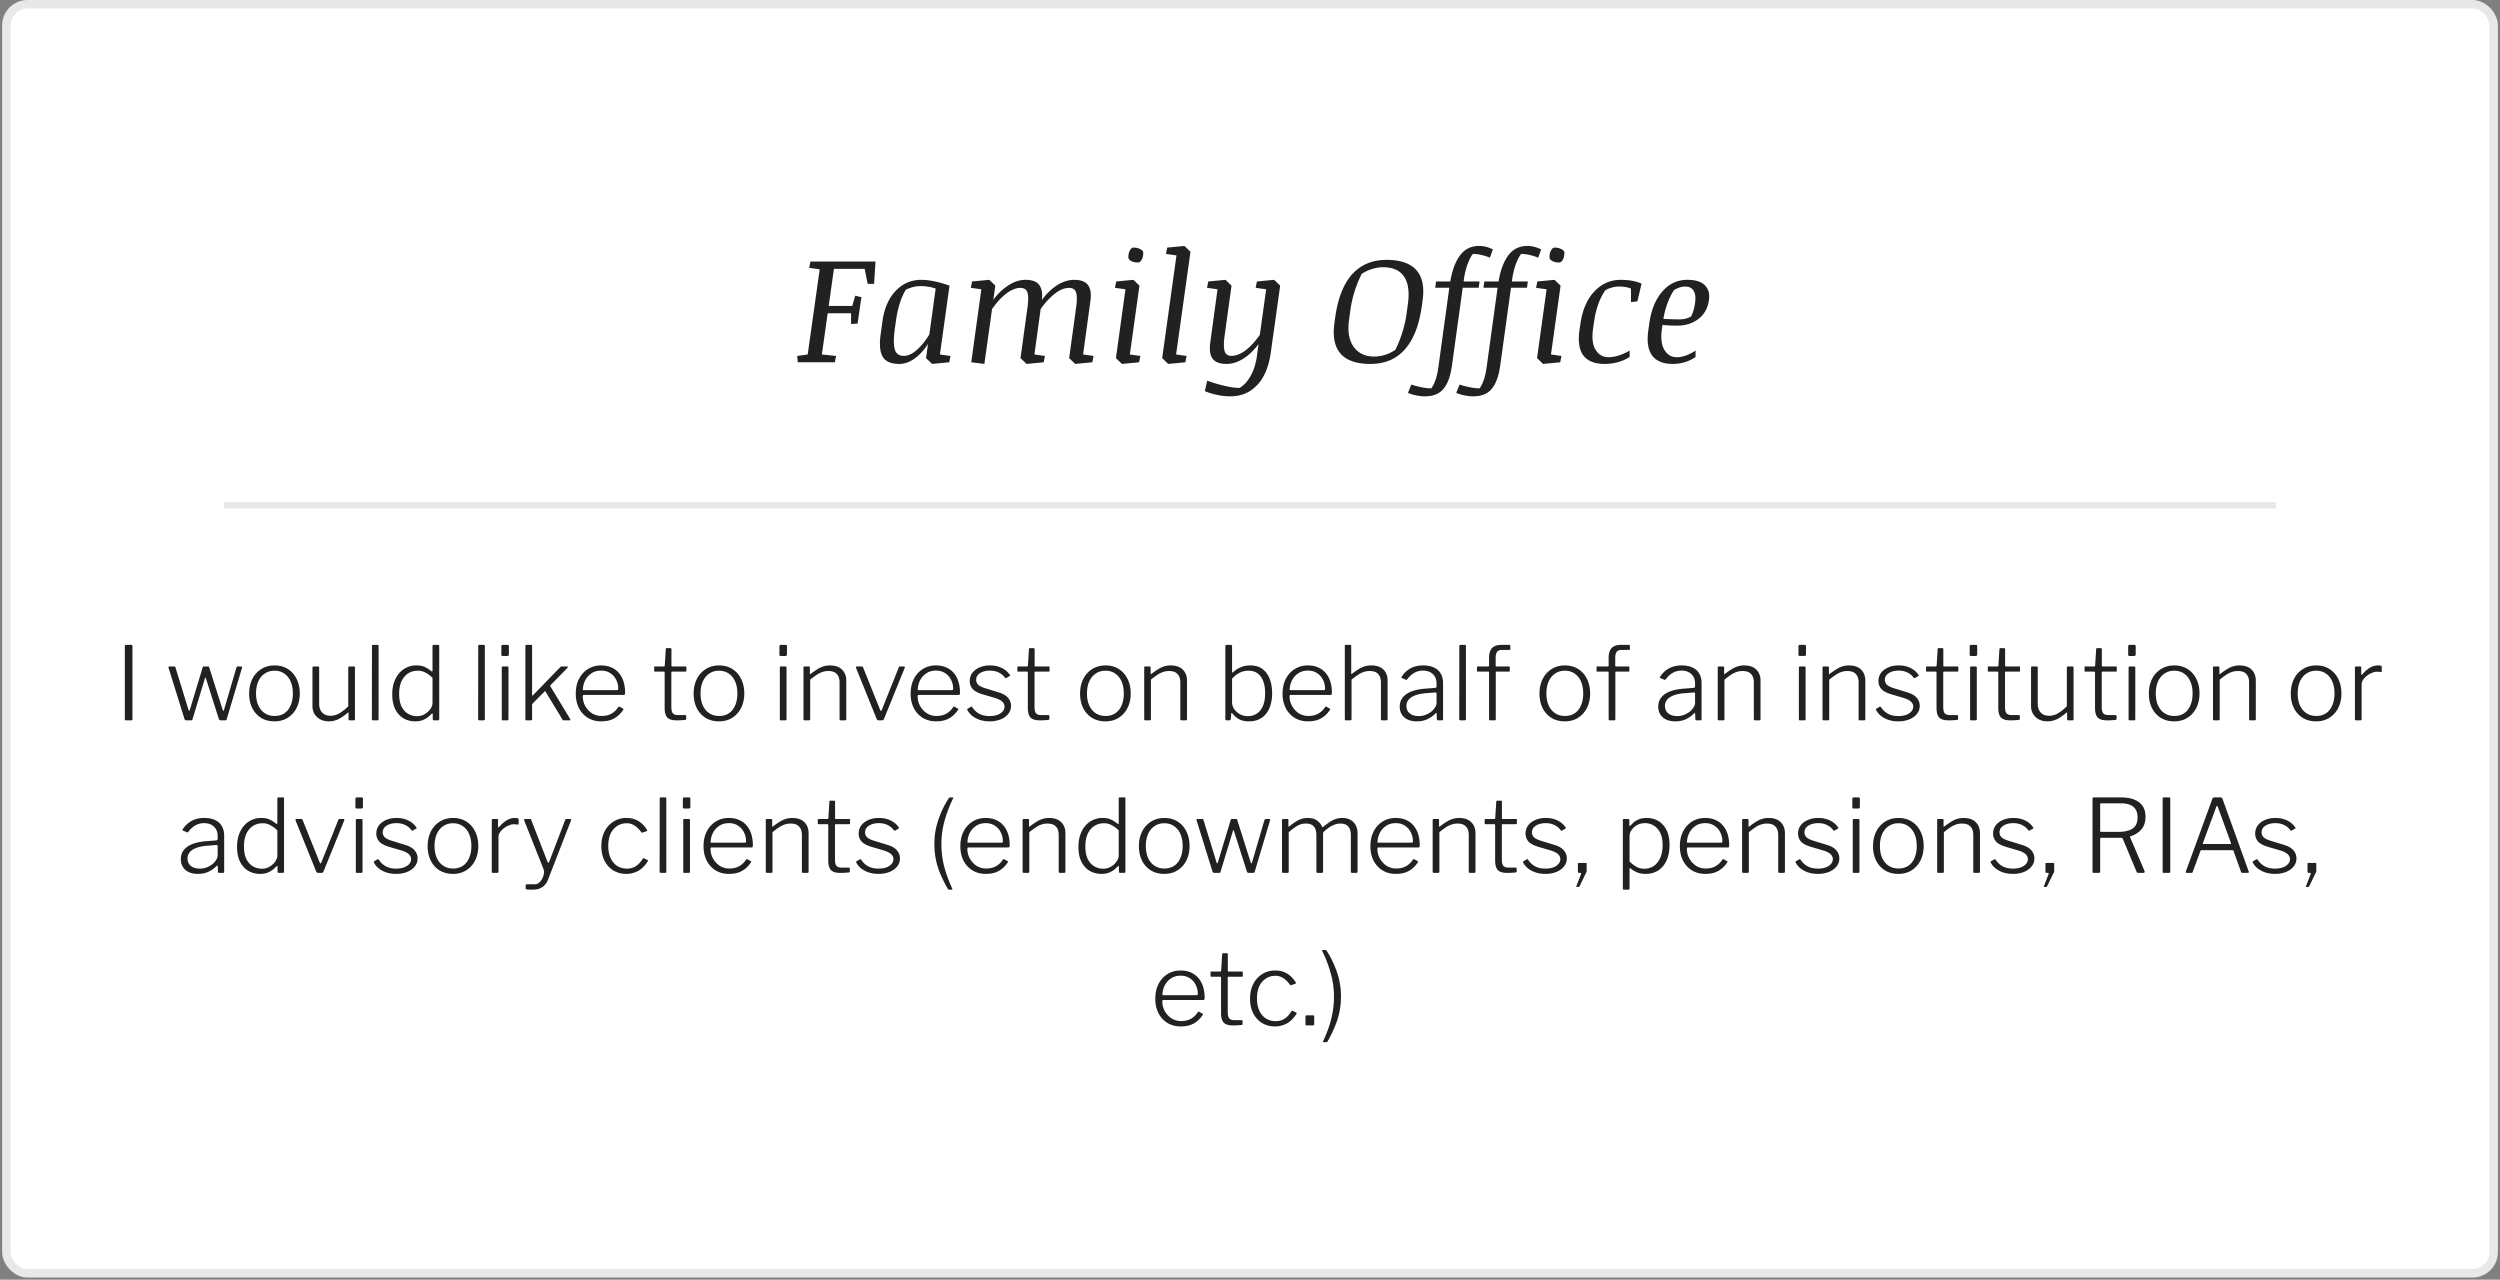
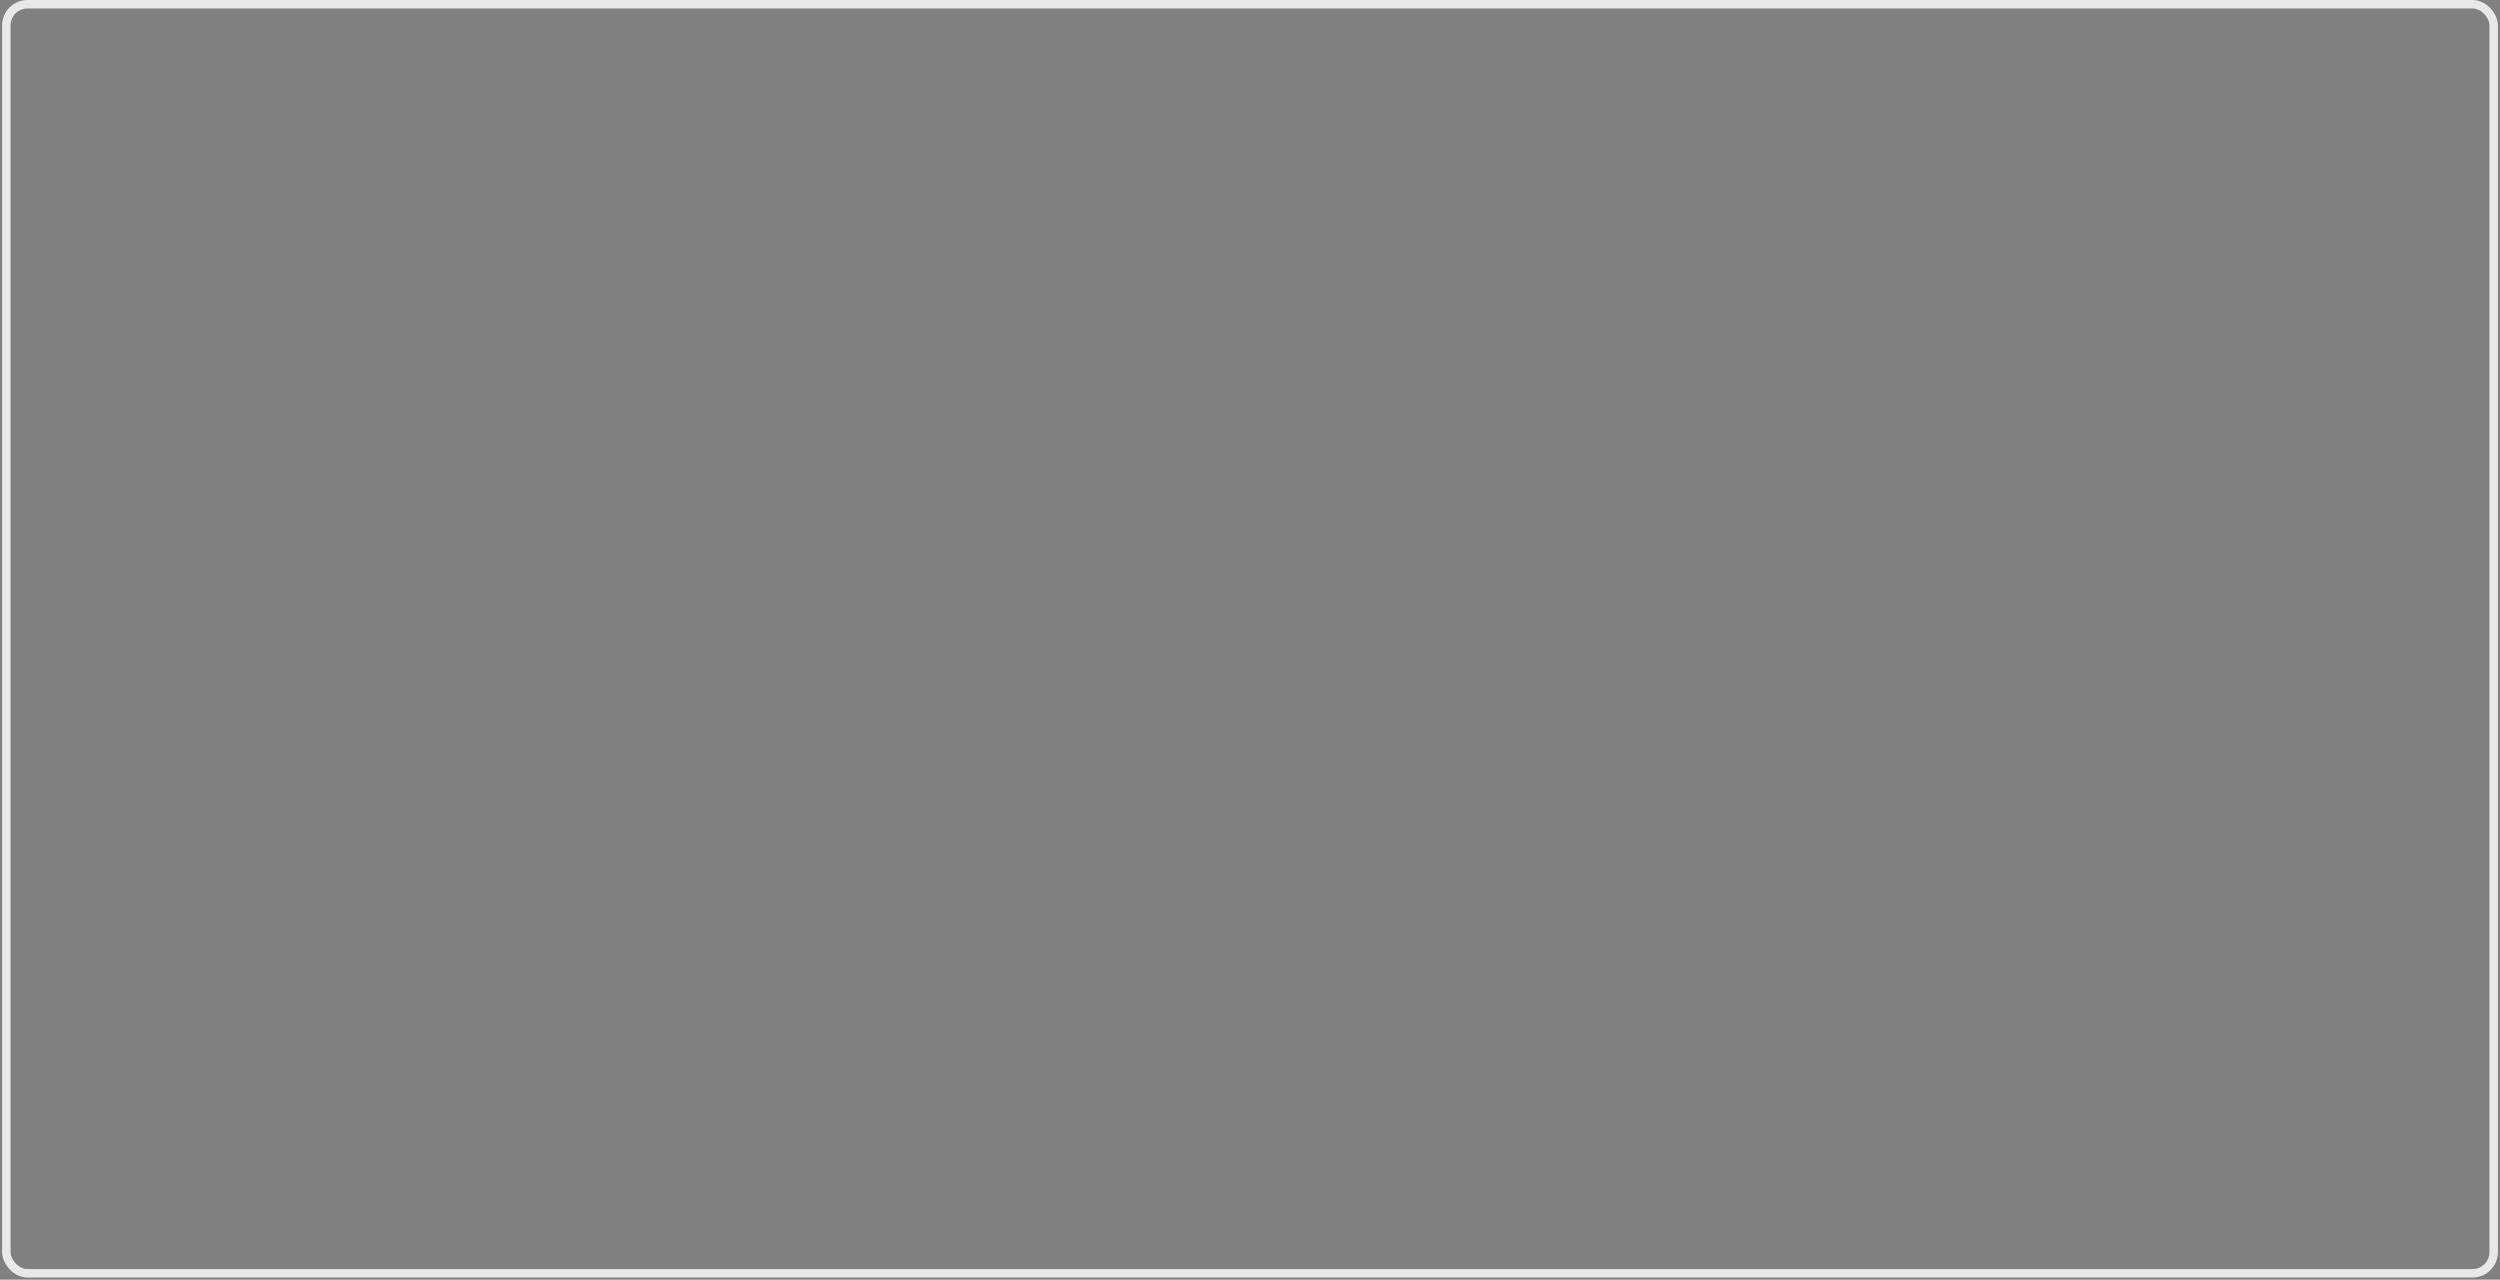
<svg xmlns="http://www.w3.org/2000/svg" width="295" height="151" fill="none">
  <rect width="100%" height="100%" fill="#808080" stroke="none" />
-   <rect width="293.503" height="149.75" x=".75" y=".5" fill="#fff" rx="2.5" />
  <rect width="293.503" height="149.75" x=".75" y=".5" stroke="#E8E8E8" rx="2.5" />
-   <path fill="#212121" d="M95.635 30.858h7.673l-.167 2.637h-.756l-.352-1.766h-3.63l-.615 4.368h2.777l.352-1.204.729.175-.457 3.12-.764.044v-1.265h-2.76l-.686 4.86 1.68.176-.15.747H94.14l-.07-.747 1.239-.176 1.415-10.046-1.24-.175.15-.748Zm16.374 11.892-2.022.193-.712-.685.229-1.67c-.457.715-.982 1.286-1.573 1.714-.592.428-1.196.641-1.811.641-.967 0-1.617-.278-1.951-.835-.334-.556-.419-1.435-.255-2.636l.229-1.653c.216-1.476.735-2.645 1.555-3.507.826-.86 1.831-1.291 3.015-1.291.475 0 .999.061 1.573.184.58.117 1.166.284 1.758.501l-1.134 8.121 1.248.176-.149.747Zm-6.407-4.052c-.159 1.125-.167 1.957-.027 2.496.141.533.501.8 1.081.8.492 0 1.005-.237 1.538-.712.534-.474 1.023-1.078 1.468-1.81l.747-5.423a4.831 4.831 0 0 0-.87-.211 5.255 5.255 0 0 0-.879-.08 3.81 3.81 0 0 0-.958.124 3.8 3.8 0 0 0-.826.316 7.612 7.612 0 0 0-.642 1.407 12.052 12.052 0 0 0-.465 1.942l-.167 1.151Zm17.551 4.052-2.021.193-.712-.685.817-5.933c.123-.855.123-1.462 0-1.82-.123-.357-.398-.535-.826-.535-.492 0-1.031.21-1.617.633-.58.421-1.157 1.045-1.732 1.872l-.905 6.468-1.547-.193 1.187-8.613-1.239-.176.149-.747 2.03-.194.712.686-.237 1.67a6.727 6.727 0 0 1 1.767-1.696c.673-.44 1.35-.66 2.03-.66.803 0 1.347.208 1.635.624.293.41.392.994.298 1.75.551-.75 1.158-1.334 1.82-1.75.668-.416 1.33-.623 1.986-.623.797 0 1.345.21 1.644.632.304.416.395 1.05.272 1.899l-.861 6.275 1.239.176-.149.747-2.022.193-.712-.685.818-5.933c.117-.826.12-1.424.008-1.793-.111-.375-.389-.562-.835-.562-.545 0-1.116.237-1.713.712-.598.474-1.146 1.075-1.644 1.801l-.73 5.344 1.24.176-.15.747Zm8.561-9.536 2.03-.194.712.686-1.134 8.121 1.24.176-.15.747-2.021.193-.712-.685 1.125-8.121-1.24-.176.15-.747Zm1.432-2.857c0-.304.059-.57.176-.8.123-.228.27-.342.44-.342.299 0 .562.061.791.184.234.118.351.261.351.431 0 .322-.061.595-.184.818-.123.216-.267.325-.431.325-.322 0-.595-.059-.817-.176-.217-.123-.326-.27-.326-.44Zm4.588-1.142 2.031-.194.712.686-1.697 12.12 1.24.176-.15.747-2.021.193-.712-.685 1.687-12.12-1.239-.176.149-.747Zm4.843 3.999 2.03-.194.712.686-.817 5.933c-.111.796-.111 1.388 0 1.775s.387.58.826.58c.516-.006 1.058-.22 1.626-.642.574-.421 1.143-1.037 1.705-1.845l.747-5.37-1.239-.176.149-.747 2.031-.194.712.686-1.108 7.91c-.24 1.682-.779 2.96-1.617 3.832-.832.88-1.884 1.319-3.155 1.319a7.347 7.347 0 0 1-1.582-.176 7.49 7.49 0 0 1-1.433-.44l.29-1.23a16.75 16.75 0 0 0 2.004.598c.703.17 1.307.254 1.811.254.492-.275.925-.744 1.3-1.406.375-.656.627-1.456.756-2.4l.185-1.37c-.545.744-1.149 1.321-1.811 1.731-.656.41-1.312.615-1.969.615-.779 0-1.324-.202-1.634-.606-.311-.41-.405-1.052-.282-1.925l.853-6.275-1.239-.176.149-.747Zm19.134 9.73c-1.635 0-2.807-.402-3.516-1.205-.709-.808-.955-2.01-.738-3.603l.097-.695c.322-2.273.993-3.97 2.012-5.089 1.02-1.124 2.371-1.687 4.052-1.687 1.617 0 2.786.401 3.507 1.204.721.803.967 2.007.738 3.612l-.096.686c-.311 2.215-.973 3.9-1.987 5.054-1.008 1.148-2.364 1.722-4.069 1.722Zm4.421-7.076c.193-1.418.044-2.493-.448-3.225-.493-.739-1.322-1.108-2.488-1.108-.427 0-.861.07-1.3.211a4.64 4.64 0 0 0-1.205.563 12.868 12.868 0 0 0-.843 2.065 13.312 13.312 0 0 0-.501 2.197l-.159 1.17c-.187 1.37-.002 2.437.554 3.199.557.755 1.354 1.133 2.391 1.133.445 0 .888-.07 1.327-.21a4.41 4.41 0 0 0 1.178-.572c.31-.592.583-1.26.817-2.004.24-.75.413-1.5.519-2.25l.158-1.169Zm6.574-2.654h1.881l-.097.738h-1.889l-1.275 9.211c-.17 1.219-.501 2.124-.993 2.716-.486.592-1.213.888-2.18.888a5.1 5.1 0 0 1-1.063-.115 4.515 4.515 0 0 1-.949-.299l.395-.975c.334.117.721.22 1.16.307.434.094.835.141 1.204.141a3.88 3.88 0 0 0 .484-.975c.14-.399.252-.882.334-1.45l1.301-9.449h-1.662l.097-.738h1.679c.228-1.342.618-2.376 1.169-3.103.551-.726 1.298-1.09 2.241-1.09.275 0 .554.039.835.115.287.07.548.17.782.299l-.351.975a5.517 5.517 0 0 0-.967-.316 4.411 4.411 0 0 0-1.037-.132c-.229.281-.443.694-.642 1.24a9.152 9.152 0 0 0-.431 1.818l-.026.194Zm5.695 0h1.881l-.096.738h-1.89l-1.275 9.211c-.169 1.219-.5 2.124-.993 2.716-.486.592-1.213.888-2.179.888a5.11 5.11 0 0 1-1.064-.115 4.515 4.515 0 0 1-.949-.299l.395-.975c.334.117.721.22 1.161.307.433.094.835.141 1.204.141.181-.252.342-.577.483-.975.141-.399.252-.882.334-1.45l1.301-9.449h-1.661l.096-.738h1.679c.229-1.342.618-2.376 1.169-3.103.551-.726 1.298-1.09 2.241-1.09.276 0 .554.039.835.115.287.07.548.17.782.299l-.351.975a5.49 5.49 0 0 0-.967-.316 4.411 4.411 0 0 0-1.037-.132c-.229.281-.442.694-.642 1.24a9.085 9.085 0 0 0-.43 1.818l-.027.194Zm3.006 0 2.031-.194.711.686-1.133 8.121 1.239.176-.15.747-2.021.193-.712-.685 1.125-8.121-1.239-.176.149-.747Zm1.433-2.857c0-.304.058-.57.176-.8.123-.228.269-.342.439-.342.299 0 .563.061.791.184.234.118.352.261.352.431 0 .322-.062.595-.185.818-.123.216-.267.325-.431.325-.322 0-.594-.059-.817-.176-.217-.123-.325-.27-.325-.44Zm10.371 5.203-.756.088v-1.59a2.747 2.747 0 0 0-.642-.185 4.482 4.482 0 0 0-.755-.061 3.18 3.18 0 0 0-.879.123 3.254 3.254 0 0 0-.747.307 7.202 7.202 0 0 0-.809 1.573 10.412 10.412 0 0 0-.501 1.995l-.149 1.046c-.147 1.067-.038 1.884.325 2.453.369.562.873.843 1.512.843.375 0 .785-.07 1.23-.21.451-.147.87-.34 1.257-.58v.755a4.816 4.816 0 0 1-1.345.607c-.521.146-1.06.22-1.617.22-1.143 0-1.969-.326-2.479-.976-.503-.65-.665-1.647-.483-2.989l.123-.817c.24-1.623.791-2.886 1.652-3.788.862-.902 1.896-1.354 3.103-1.354.469 0 .917.039 1.345.115.427.076.797.19 1.107.343l-.492 2.082Zm8.446-.149c-.129.932-.536 1.667-1.221 2.206-.686.54-1.536.809-2.549.809-.358 0-.686-.009-.985-.027a11.66 11.66 0 0 1-.729-.061l-.07.518c-.147 1.067-.044 1.884.307 2.453.352.562.832.843 1.442.843.357 0 .741-.076 1.151-.228a4.84 4.84 0 0 0 1.072-.563v.756c-.322.24-.721.44-1.195.598-.469.152-.97.228-1.503.228-1.113 0-1.919-.328-2.417-.984-.492-.656-.645-1.65-.457-2.98l.114-.817c.217-1.57.724-2.818 1.521-3.744.802-.932 1.796-1.398 2.979-1.398.944 0 1.629.214 2.057.642.428.428.589 1.01.483 1.75Zm-4.131-1.169c-.269.399-.518.897-.747 1.494a10.393 10.393 0 0 0-.501 1.89c.328.018.651.032.967.044.322.012.636.017.941.017.252 0 .495-.029.729-.087.24-.065.454-.153.642-.264.117-.24.211-.486.281-.738a6.08 6.08 0 0 0 .184-.897c.082-.592.024-1.054-.175-1.389-.194-.334-.531-.5-1.011-.5-.211 0-.431.038-.659.114a2.775 2.775 0 0 0-.651.316Z" />
-   <path fill="#E8E8E8" d="M26.455 59.25h242.1V60h-242.1z" />
-   <path fill="#212121" d="M15.51 76.096c.08 0 .12.048.12.144v8.58c0 .072-.013.12-.037.144-.024.024-.072.036-.144.036h-.552c-.072 0-.12-.008-.144-.024-.016-.024-.024-.064-.024-.12V76.24c0-.096.044-.144.132-.144h.648Zm12.947 2.544c.048 0 .08.016.096.048.024.024.028.056.012.096l-1.812 6.072c-.008.056-.032.096-.072.12a.334.334 0 0 1-.144.024h-.468c-.128 0-.208-.048-.24-.144l-1.524-4.788c-.032-.072-.06-.108-.084-.108-.016 0-.032.036-.048.108l-1.452 4.788c-.008.056-.028.096-.06.12a.334.334 0 0 1-.144.024h-.504c-.128 0-.208-.048-.24-.144l-1.884-6.06c-.016-.048-.016-.084 0-.108.024-.032.064-.048.12-.048h.528c.048 0 .084.008.108.024.032.016.052.048.06.096l1.536 4.992c.024.08.052.12.084.12.032-.008.06-.052.084-.132l1.512-5.004a.181.181 0 0 1 .06-.072.17.17 0 0 1 .096-.024h.444c.04 0 .076.008.108.024s.052.048.06.096l1.584 4.992c.024.08.052.12.084.12.032-.008.06-.052.084-.132l1.464-4.992a.152.152 0 0 1 .072-.084.238.238 0 0 1 .108-.024h.372Zm3.929 6.48c-.592 0-1.116-.136-1.572-.408a2.852 2.852 0 0 1-1.044-1.152c-.248-.496-.372-1.064-.372-1.704 0-.656.124-1.232.372-1.728a2.9 2.9 0 0 1 1.056-1.176c.456-.288.98-.432 1.572-.432.6 0 1.12.14 1.56.42.448.28.796.672 1.044 1.176.248.496.372 1.068.372 1.716 0 .648-.128 1.22-.384 1.716a2.852 2.852 0 0 1-1.044 1.152c-.44.28-.96.42-1.56.42Zm.024-.636c.448 0 .832-.108 1.152-.324.32-.216.564-.524.732-.924.176-.4.264-.868.264-1.404 0-.544-.088-1.016-.264-1.416-.176-.408-.428-.72-.756-.936-.32-.224-.7-.336-1.14-.336-.44 0-.824.112-1.152.336-.328.216-.584.528-.768.936-.176.4-.264.872-.264 1.416 0 .536.088 1.004.264 1.404.184.4.44.708.768.924.328.216.716.324 1.164.324Zm6.584-.024c.376 0 .732-.1 1.068-.3a4.93 4.93 0 0 0 1.032-.828v-4.548c0-.096.052-.144.156-.144h.504c.088 0 .132.048.132.144v6.084c0 .088-.04.132-.12.132h-.516c-.08 0-.12-.04-.12-.12v-.732c0-.04-.008-.064-.024-.072-.016-.008-.044.004-.084.036-.464.392-.868.66-1.212.804a2.64 2.64 0 0 1-.996.204c-.368 0-.7-.072-.996-.216a1.836 1.836 0 0 1-.696-.636 1.807 1.807 0 0 1-.252-.948v-4.524c0-.104.052-.156.156-.156h.504c.088 0 .132.048.132.144v4.272c0 .416.116.756.348 1.02.24.256.568.384.984.384Zm5.678.36c0 .072-.012.12-.036.144-.024.024-.072.036-.144.036h-.456c-.104 0-.156-.048-.156-.144l.012-8.616c0-.096.04-.144.12-.144h.54c.08 0 .12.048.12.144v8.58Zm6.545.18a.194.194 0 0 1-.12-.036.194.194 0 0 1-.036-.12v-.552c0-.064-.012-.1-.036-.108-.024-.008-.06.012-.108.06-.08.08-.2.192-.36.336-.16.136-.368.26-.624.372-.256.112-.568.168-.936.168-.504 0-.96-.116-1.368-.348-.408-.24-.736-.596-.984-1.068-.24-.48-.36-1.072-.36-1.776 0-.68.12-1.272.36-1.776.24-.512.576-.912 1.008-1.2a2.62 2.62 0 0 1 1.488-.432c.416 0 .756.068 1.02.204.272.136.504.284.696.444.072.056.12.076.144.06.024-.016.036-.064.036-.144V76.24c0-.096.044-.144.132-.144h.54c.08 0 .12.044.12.132v8.604c0 .064-.012.108-.036.132-.024.024-.068.036-.132.036h-.444Zm-.18-5.016a3.501 3.501 0 0 0-.828-.612 1.837 1.837 0 0 0-.912-.228c-.424 0-.804.108-1.14.324-.328.208-.588.516-.78.924-.184.408-.276.904-.276 1.488 0 .608.096 1.108.288 1.5.2.384.46.668.78.852.32.184.668.276 1.044.276.344 0 .652-.084.924-.252.28-.168.5-.372.66-.612.16-.24.24-.472.24-.696v-2.964Zm6.174 4.836c0 .072-.012.12-.036.144-.024.024-.072.036-.144.036h-.456c-.104 0-.156-.048-.156-.144l.012-8.616c0-.096.04-.144.12-.144h.54c.08 0 .12.048.12.144v8.58Zm2.789 0c0 .072-.012.12-.036.144-.024.024-.076.036-.156.036h-.444c-.064 0-.108-.008-.132-.024-.016-.024-.024-.064-.024-.12v-6.072c0-.096.044-.144.132-.144h.528c.088 0 .132.048.132.144v6.036Zm.048-7.632c0 .144-.06.216-.18.216h-.552c-.064 0-.108-.016-.132-.048a.334.334 0 0 1-.024-.144v-.936c0-.12.052-.18.156-.18h.576c.104 0 .156.056.156.168v.924Zm7.217 7.632c.032.056.04.1.024.132-.008.032-.044.048-.108.048h-.648a.238.238 0 0 1-.108-.024.218.218 0 0 1-.072-.096l-1.98-3.276c-.008-.024-.02-.04-.036-.048-.016-.008-.044.008-.084.048l-1.38 1.392a.376.376 0 0 0-.072.096.57.57 0 0 0-.012.132v1.596c0 .072-.012.12-.036.144-.024.024-.072.036-.144.036h-.444c-.072 0-.12-.008-.144-.024-.016-.024-.024-.064-.024-.12V76.24c0-.096.044-.144.132-.144h.54c.08 0 .12.048.12.144v5.736c0 .064.008.1.024.108.016.008.048-.012.096-.06l3.156-3.252c.08-.088.156-.132.228-.132h.588c.072 0 .112.02.12.06.008.04-.016.088-.072.144l-1.956 1.992a.303.303 0 0 0-.036.072c-.008.024 0 .06.024.108l2.304 3.804Zm1.504-2.64c0 .408.1.788.3 1.14.2.352.464.636.792.852a2.1 2.1 0 0 0 1.128.312c.44 0 .82-.088 1.14-.264.328-.176.604-.436.828-.78.024-.04.048-.06.072-.06.024-.008.052-.004.084.012l.408.228c.064.032.068.08.012.144-.2.304-.428.556-.684.756-.248.2-.532.352-.852.456-.32.096-.672.144-1.056.144-.592 0-1.112-.136-1.56-.408a2.852 2.852 0 0 1-1.056-1.14c-.256-.496-.384-1.06-.384-1.692 0-.704.132-1.304.396-1.8s.62-.88 1.068-1.152a2.878 2.878 0 0 1 1.524-.408c.576 0 1.076.128 1.5.384.424.256.752.624.984 1.104.232.48.348 1.06.348 1.74a.609.609 0 0 1-.024.168c-.008.056-.056.084-.144.084h-4.74c-.024 0-.044.02-.06.06a.267.267 0 0 0-.024.12Zm3.984-.744c.088 0 .144-.012.168-.036.024-.024.036-.068.036-.132 0-.384-.084-.736-.252-1.056a1.877 1.877 0 0 0-.696-.78c-.296-.2-.652-.3-1.068-.3-.472 0-.868.116-1.188.348-.32.224-.564.512-.732.864-.16.352-.24.716-.24 1.092h3.972Zm6.563-2.184c-.064 0-.096.032-.096.096v4.032c0 .408.064.676.192.804s.316.192.564.192h.876c.04 0 .068.012.084.036.024.016.036.044.036.084v.324c0 .064-.04.108-.12.132-.072.008-.18.016-.324.024L80.12 85h-.312c-.496 0-.852-.112-1.068-.336-.208-.232-.312-.604-.312-1.116V79.36c0-.072-.036-.108-.108-.108H77.3c-.072 0-.108-.032-.108-.096v-.42c0-.064.032-.096.096-.096h1.068c.048 0 .076-.032.084-.096l.12-1.92c0-.096.036-.144.108-.144h.432c.088 0 .132.052.132.156v1.908c0 .064.028.096.084.096H80.9c.064 0 .096.032.096.096v.42c0 .064-.036.096-.108.096h-1.572Zm5.523 5.868c-.592 0-1.116-.136-1.572-.408a2.852 2.852 0 0 1-1.044-1.152c-.248-.496-.372-1.064-.372-1.704 0-.656.124-1.232.372-1.728a2.9 2.9 0 0 1 1.056-1.176c.456-.288.98-.432 1.572-.432.6 0 1.12.14 1.56.42.448.28.796.672 1.044 1.176.248.496.372 1.068.372 1.716 0 .648-.128 1.22-.384 1.716a2.852 2.852 0 0 1-1.044 1.152c-.44.28-.96.42-1.56.42Zm.024-.636c.448 0 .832-.108 1.152-.324.32-.216.564-.524.732-.924.176-.4.264-.868.264-1.404 0-.544-.088-1.016-.264-1.416-.176-.408-.428-.72-.756-.936-.32-.224-.7-.336-1.14-.336-.44 0-.824.112-1.152.336-.328.216-.584.528-.768.936-.176.4-.264.872-.264 1.416 0 .536.088 1.004.264 1.404.184.4.44.708.768.924.328.216.716.324 1.164.324Zm7.95.336c0 .072-.013.12-.037.144-.024.024-.076.036-.156.036h-.444c-.064 0-.108-.008-.132-.024-.016-.024-.024-.064-.024-.12v-6.072c0-.096.044-.144.132-.144h.528c.088 0 .132.048.132.144v6.036Zm.047-7.632c0 .144-.06.216-.18.216h-.552c-.064 0-.108-.016-.132-.048a.334.334 0 0 1-.024-.144v-.936c0-.12.052-.18.156-.18h.576c.104 0 .156.056.156.168v.924ZM94.954 85c-.096 0-.144-.048-.144-.144v-6.084c0-.088.04-.132.12-.132h.515c.08 0 .12.04.12.12v.708c0 .04.008.068.025.084.023.008.051-.008.084-.048.28-.208.535-.384.767-.528.233-.152.468-.264.709-.336.24-.08.5-.12.78-.12.631 0 1.111.168 1.44.504.328.328.492.756.492 1.284v4.536c0 .104-.048.156-.144.156h-.505c-.047 0-.084-.012-.107-.036-.024-.024-.036-.06-.036-.108v-4.332c0-.424-.108-.752-.324-.984-.209-.24-.544-.36-1.008-.36-.257 0-.496.04-.72.12a2.71 2.71 0 0 0-.66.336 7.963 7.963 0 0 0-.757.564v4.656c0 .096-.052.144-.156.144h-.491Zm11.704-6.36c.048 0 .08.016.096.048.024.024.028.056.012.096l-2.46 6.06c-.04.104-.124.156-.252.156h-.324c-.144 0-.236-.048-.276-.144l-2.448-6.06c-.008-.048-.004-.084.012-.108.024-.032.06-.048.108-.048h.552c.048 0 .084.008.108.024.032.016.052.048.06.096l2.016 5.016c.056.152.12.148.192-.012l2.004-5.016a.176.176 0 0 1 .06-.084.17.17 0 0 1 .096-.024h.444Zm1.626 3.54c0 .408.1.788.3 1.14.2.352.464.636.792.852a2.1 2.1 0 0 0 1.128.312c.44 0 .82-.088 1.14-.264.328-.176.604-.436.828-.78.024-.04.048-.06.072-.06.024-.008.052-.004.084.012l.408.228c.064.032.068.08.012.144-.2.304-.428.556-.684.756-.248.2-.532.352-.852.456-.32.096-.672.144-1.056.144-.592 0-1.112-.136-1.56-.408a2.852 2.852 0 0 1-1.056-1.14c-.256-.496-.384-1.06-.384-1.692 0-.704.132-1.304.396-1.8s.62-.88 1.068-1.152a2.878 2.878 0 0 1 1.524-.408c.576 0 1.076.128 1.5.384.424.256.752.624.984 1.104.232.48.348 1.06.348 1.74a.609.609 0 0 1-.024.168c-.008.056-.056.084-.144.084h-4.74c-.024 0-.044.02-.06.06a.267.267 0 0 0-.024.12Zm3.984-.744c.088 0 .144-.012.168-.036.024-.024.036-.068.036-.132 0-.384-.084-.736-.252-1.056a1.877 1.877 0 0 0-.696-.78c-.296-.2-.652-.3-1.068-.3-.472 0-.868.116-1.188.348-.32.224-.564.512-.732.864-.16.352-.24.716-.24 1.092h3.972Zm6.326-1.452a1.865 1.865 0 0 0-.72-.612c-.296-.16-.652-.24-1.068-.24-.464 0-.852.1-1.164.3-.304.192-.456.46-.456.804 0 .184.068.36.204.528.144.16.428.308.852.444l1.56.48c.52.152.9.368 1.14.648.24.272.36.592.36.96 0 .36-.112.676-.336.948-.216.272-.516.488-.9.648a3.496 3.496 0 0 1-1.296.228c-.608 0-1.148-.124-1.62-.372-.464-.248-.796-.568-.996-.96a.193.193 0 0 1-.024-.084c0-.024.016-.048.048-.072l.384-.228c.032-.016.06-.02.084-.012a.08.08 0 0 1 .072.036c.136.216.3.404.492.564.192.16.416.284.672.372.264.088.564.132.9.132.328 0 .624-.044.888-.132.264-.096.472-.228.624-.396a.826.826 0 0 0 .24-.588c0-.24-.1-.444-.3-.612-.192-.176-.52-.328-.984-.456l-1.224-.36c-.608-.176-1.028-.396-1.26-.66a1.399 1.399 0 0 1-.336-.912c0-.376.1-.7.3-.972.208-.28.492-.496.852-.648.36-.16.772-.24 1.236-.24.52 0 .984.1 1.392.3.408.2.724.472.948.816.024.024.036.048.036.072 0 .024-.016.044-.048.06l-.408.24a.227.227 0 0 1-.072.012c-.024 0-.048-.012-.072-.036Zm3.577-.732c-.064 0-.096.032-.096.096v4.032c0 .408.064.676.192.804s.316.192.564.192h.876c.04 0 .068.012.084.036.024.016.036.044.036.084v.324c0 .064-.04.108-.12.132-.072.008-.18.016-.324.024l-.408.024h-.312c-.496 0-.852-.112-1.068-.336-.208-.232-.312-.604-.312-1.116V79.36c0-.072-.036-.108-.108-.108h-1.02c-.072 0-.108-.032-.108-.096v-.42c0-.064.032-.096.096-.096h1.068c.048 0 .076-.032.084-.096l.12-1.92c0-.096.036-.144.108-.144h.432c.088 0 .132.052.132.156v1.908c0 .064.028.096.084.096h1.584c.064 0 .096.032.096.096v.42c0 .064-.036.096-.108.096h-1.572Zm8.266 5.868c-.592 0-1.116-.136-1.572-.408a2.852 2.852 0 0 1-1.044-1.152c-.248-.496-.372-1.064-.372-1.704 0-.656.124-1.232.372-1.728a2.9 2.9 0 0 1 1.056-1.176c.456-.288.98-.432 1.572-.432.6 0 1.12.14 1.56.42.448.28.796.672 1.044 1.176.248.496.372 1.068.372 1.716 0 .648-.128 1.22-.384 1.716a2.852 2.852 0 0 1-1.044 1.152c-.44.28-.96.42-1.56.42Zm.024-.636c.448 0 .832-.108 1.152-.324.32-.216.564-.524.732-.924.176-.4.264-.868.264-1.404 0-.544-.088-1.016-.264-1.416-.176-.408-.428-.72-.756-.936-.32-.224-.7-.336-1.14-.336-.44 0-.824.112-1.152.336-.328.216-.584.528-.768.936-.176.4-.264.872-.264 1.416 0 .536.088 1.004.264 1.404.184.4.44.708.768.924.328.216.716.324 1.164.324Zm4.7.516c-.096 0-.144-.048-.144-.144v-6.084c0-.088.04-.132.12-.132h.516c.08 0 .12.04.12.12v.708c0 .04.008.068.024.084.024.008.052-.008.084-.048.28-.208.536-.384.768-.528.232-.152.468-.264.708-.336.24-.08.5-.12.78-.12.632 0 1.112.168 1.44.504.328.328.492.756.492 1.284v4.536c0 .104-.048.156-.144.156h-.504c-.048 0-.084-.012-.108-.036-.024-.024-.036-.06-.036-.108v-4.332c0-.424-.108-.752-.324-.984-.208-.24-.544-.36-1.008-.36-.256 0-.496.04-.72.12a2.71 2.71 0 0 0-.66.336 7.963 7.963 0 0 0-.756.564v4.656c0 .096-.052.144-.156.144h-.492Zm9.586 0c-.056 0-.096-.012-.12-.036-.024-.032-.036-.08-.036-.144v-8.58c0-.096.044-.144.132-.144h.54c.08 0 .12.052.12.156v2.976c0 .08.012.124.036.132.032.008.076-.012.132-.06.056-.064.164-.156.324-.276.168-.12.388-.232.66-.336.28-.112.612-.168.996-.168.6 0 1.088.148 1.464.444.376.288.656.68.84 1.176.184.488.276 1.04.276 1.656 0 1.024-.24 1.836-.72 2.436-.48.592-1.152.888-2.016.888-.384 0-.712-.056-.984-.168a2.295 2.295 0 0 1-.636-.408 4.337 4.337 0 0 1-.348-.36c-.032-.04-.06-.056-.084-.048-.024 0-.036.028-.036.084l-.048.6c-.016.12-.084.18-.204.18h-.288Zm.636-2.136c0 .296.088.572.264.828.184.248.416.448.696.6.28.144.576.216.888.216.384 0 .728-.092 1.032-.276.312-.192.56-.488.744-.888.184-.408.276-.924.276-1.548 0-.824-.168-1.472-.504-1.944-.328-.472-.816-.708-1.464-.708-.4 0-.768.092-1.104.276a2.775 2.775 0 0 0-.828.672v2.772Zm6.788-.684c0 .408.1.788.3 1.14.2.352.464.636.792.852a2.1 2.1 0 0 0 1.128.312c.44 0 .82-.088 1.14-.264.328-.176.604-.436.828-.78.024-.04.048-.06.072-.06.024-.008.052-.004.084.012l.408.228c.064.032.068.08.012.144-.2.304-.428.556-.684.756-.248.2-.532.352-.852.456-.32.096-.672.144-1.056.144-.592 0-1.112-.136-1.56-.408a2.852 2.852 0 0 1-1.056-1.14c-.256-.496-.384-1.06-.384-1.692 0-.704.132-1.304.396-1.8s.62-.88 1.068-1.152a2.878 2.878 0 0 1 1.524-.408c.576 0 1.076.128 1.5.384.424.256.752.624.984 1.104.232.48.348 1.06.348 1.74a.609.609 0 0 1-.024.168c-.008.056-.056.084-.144.084h-4.74c-.024 0-.044.02-.06.06a.267.267 0 0 0-.024.12Zm3.984-.744c.088 0 .144-.012.168-.036.024-.024.036-.068.036-.132 0-.384-.084-.736-.252-1.056a1.877 1.877 0 0 0-.696-.78c-.296-.2-.652-.3-1.068-.3-.472 0-.868.116-1.188.348-.32.224-.564.512-.732.864-.16.352-.24.716-.24 1.092h3.972ZM158.832 85c-.096 0-.144-.048-.144-.144v-8.628c0-.088.04-.132.12-.132h.516c.08 0 .12.04.12.12v3.24c0 .04.008.064.024.072.024.008.052-.004.084-.036.288-.216.548-.396.78-.54a3.26 3.26 0 0 1 .708-.324 2.66 2.66 0 0 1 .768-.108c.632 0 1.112.164 1.44.492.328.328.492.764.492 1.308v4.524c0 .104-.048.156-.144.156h-.504c-.048 0-.084-.012-.108-.036-.024-.024-.036-.06-.036-.108v-4.332c0-.424-.108-.752-.324-.984-.208-.24-.544-.36-1.008-.36-.256 0-.496.04-.72.12a2.71 2.71 0 0 0-.66.336 7.963 7.963 0 0 0-.756.564v4.656c0 .096-.052.144-.156.144h-.492Zm10.549-.804a3.456 3.456 0 0 1-1.008.696c-.36.152-.756.228-1.188.228-.624 0-1.116-.156-1.476-.468-.36-.32-.54-.744-.54-1.272 0-.416.116-.772.348-1.068.232-.304.576-.544 1.032-.72.456-.176 1.02-.288 1.692-.336l1.068-.084a.304.304 0 0 0 .144-.048.16.16 0 0 0 .06-.132v-.348c0-.464-.148-.832-.444-1.104-.288-.272-.676-.408-1.164-.408-.376 0-.716.088-1.02.264-.304.168-.58.42-.828.756a.305.305 0 0 1-.072.072c-.016.008-.044.004-.084-.012l-.492-.204a.136.136 0 0 1-.048-.048c-.008-.024.004-.06.036-.108.248-.4.58-.72.996-.96.424-.248.94-.372 1.548-.372.504 0 .928.084 1.272.252.352.16.616.396.792.708.184.312.276.68.276 1.104v4.26c0 .064-.012.108-.036.132-.016.016-.052.024-.108.024h-.444c-.048 0-.084-.012-.108-.036a.194.194 0 0 1-.036-.12l-.024-.624c-.016-.112-.064-.12-.144-.024Zm.132-2.304c0-.136-.056-.196-.168-.18l-.9.072c-.416.024-.78.076-1.092.156-.304.08-.56.184-.768.312-.208.128-.364.28-.468.456a1.094 1.094 0 0 0-.156.588c0 .376.132.672.396.888.264.208.62.312 1.068.312.272 0 .536-.048.792-.144.256-.104.484-.232.684-.384.192-.168.34-.34.444-.516a.944.944 0 0 0 .168-.504v-1.056Zm3.467 2.928c0 .072-.012.12-.036.144-.024.024-.072.036-.144.036h-.456c-.104 0-.156-.048-.156-.144l.012-8.616c0-.096.04-.144.12-.144h.54c.08 0 .12.048.12.144v8.58Zm5.081-6.18a.08.08 0 0 1 .072.036c.016.016.024.04.024.072v.408c0 .064-.036.096-.108.096h-1.452c-.064 0-.096.032-.096.096v5.496c0 .104-.04.156-.12.156h-.552c-.08 0-.12-.048-.12-.144v-5.508c0-.064-.024-.096-.072-.096h-1.26c-.064 0-.096-.032-.096-.096v-.408c0-.032.008-.056.024-.072.016-.024.044-.036.084-.036h1.224c.064 0 .096-.036.096-.108v-.912c0-.504.116-.884.348-1.14.232-.256.6-.384 1.104-.384h.936c.08 0 .12.04.12.12v.372c0 .04-.012.068-.036.084-.016.016-.044.024-.084.024h-.888c-.264 0-.452.08-.564.24-.104.16-.156.384-.156.672v.936c0 .064.032.096.096.096h1.476Zm6.587 6.48c-.592 0-1.116-.136-1.572-.408a2.852 2.852 0 0 1-1.044-1.152c-.248-.496-.372-1.064-.372-1.704 0-.656.124-1.232.372-1.728a2.9 2.9 0 0 1 1.056-1.176c.456-.288.98-.432 1.572-.432.6 0 1.12.14 1.56.42.448.28.796.672 1.044 1.176.248.496.372 1.068.372 1.716 0 .648-.128 1.22-.384 1.716a2.852 2.852 0 0 1-1.044 1.152c-.44.28-.96.42-1.56.42Zm.024-.636c.448 0 .832-.108 1.152-.324.32-.216.564-.524.732-.924.176-.4.264-.868.264-1.404 0-.544-.088-1.016-.264-1.416-.176-.408-.428-.72-.756-.936-.32-.224-.7-.336-1.14-.336-.44 0-.824.112-1.152.336-.328.216-.584.528-.768.936-.176.4-.264.872-.264 1.416 0 .536.088 1.004.264 1.404.184.4.44.708.768.924.328.216.716.324 1.164.324Zm7.499-5.844a.08.08 0 0 1 .072.036c.016.016.024.04.024.072v.408c0 .064-.036.096-.108.096h-1.452c-.064 0-.096.032-.096.096v5.496c0 .104-.04.156-.12.156h-.552c-.08 0-.12-.048-.12-.144v-5.508c0-.064-.024-.096-.072-.096h-1.26c-.064 0-.096-.032-.096-.096v-.408c0-.032.008-.056.024-.072.016-.024.044-.036.084-.036h1.224c.064 0 .096-.036.096-.108v-.912c0-.504.116-.884.348-1.14.232-.256.6-.384 1.104-.384h.936c.08 0 .12.04.12.12v.372c0 .04-.012.068-.036.084-.016.016-.044.024-.084.024h-.888c-.264 0-.452.08-.564.24-.104.16-.156.384-.156.672v.936c0 .064.032.096.096.096h1.476Zm7.714 5.556a3.456 3.456 0 0 1-1.008.696c-.36.152-.756.228-1.188.228-.624 0-1.116-.156-1.476-.468-.36-.32-.54-.744-.54-1.272 0-.416.116-.772.348-1.068.232-.304.576-.544 1.032-.72.456-.176 1.02-.288 1.692-.336l1.068-.084a.304.304 0 0 0 .144-.048.16.16 0 0 0 .06-.132v-.348c0-.464-.148-.832-.444-1.104-.288-.272-.676-.408-1.164-.408-.376 0-.716.088-1.02.264-.304.168-.58.42-.828.756a.305.305 0 0 1-.072.072c-.016.008-.044.004-.084-.012l-.492-.204a.136.136 0 0 1-.048-.048c-.008-.024.004-.06.036-.108.248-.4.58-.72.996-.96.424-.248.94-.372 1.548-.372.504 0 .928.084 1.272.252.352.16.616.396.792.708.184.312.276.68.276 1.104v4.26c0 .064-.012.108-.036.132-.016.016-.052.024-.108.024h-.444c-.048 0-.084-.012-.108-.036a.194.194 0 0 1-.036-.12l-.024-.624c-.016-.112-.064-.12-.144-.024Zm.132-2.304c0-.136-.056-.196-.168-.18l-.9.072c-.416.024-.78.076-1.092.156-.304.08-.56.184-.768.312-.208.128-.364.28-.468.456a1.094 1.094 0 0 0-.156.588c0 .376.132.672.396.888.264.208.62.312 1.068.312.272 0 .536-.048.792-.144.256-.104.484-.232.684-.384.192-.168.34-.34.444-.516a.944.944 0 0 0 .168-.504v-1.056ZM202.836 85c-.096 0-.144-.048-.144-.144v-6.084c0-.088.04-.132.12-.132h.516c.08 0 .12.04.12.12v.708c0 .04.008.068.024.084.024.008.052-.008.084-.048.28-.208.536-.384.768-.528.232-.152.468-.264.708-.336.24-.08.5-.12.78-.12.632 0 1.112.168 1.44.504.328.328.492.756.492 1.284v4.536c0 .104-.048.156-.144.156h-.504c-.048 0-.084-.012-.108-.036-.024-.024-.036-.06-.036-.108v-4.332c0-.424-.108-.752-.324-.984-.208-.24-.544-.36-1.008-.36-.256 0-.496.04-.72.12a2.71 2.71 0 0 0-.66.336 7.963 7.963 0 0 0-.756.564v4.656c0 .096-.052.144-.156.144h-.492Zm10.223-.18c0 .072-.012.12-.036.144-.024.024-.076.036-.156.036h-.444c-.064 0-.108-.008-.132-.024-.016-.024-.024-.064-.024-.12v-6.072c0-.096.044-.144.132-.144h.528c.088 0 .132.048.132.144v6.036Zm.048-7.632c0 .144-.06.216-.18.216h-.552c-.064 0-.108-.016-.132-.048a.334.334 0 0 1-.024-.144v-.936c0-.12.052-.18.156-.18h.576c.104 0 .156.056.156.168v.924ZM215.2 85c-.096 0-.144-.048-.144-.144v-6.084c0-.088.04-.132.12-.132h.516c.08 0 .12.04.12.12v.708c0 .04.008.068.024.084.024.008.052-.008.084-.048.28-.208.536-.384.768-.528.232-.152.468-.264.708-.336.24-.08.5-.12.78-.12.632 0 1.112.168 1.44.504.328.328.492.756.492 1.284v4.536c0 .104-.048.156-.144.156h-.504c-.048 0-.084-.012-.108-.036-.024-.024-.036-.06-.036-.108v-4.332c0-.424-.108-.752-.324-.984-.208-.24-.544-.36-1.008-.36-.256 0-.496.04-.72.12a2.71 2.71 0 0 0-.66.336 7.963 7.963 0 0 0-.756.564v4.656c0 .096-.052.144-.156.144h-.492Zm10.62-5.016a1.865 1.865 0 0 0-.72-.612c-.296-.16-.652-.24-1.068-.24-.464 0-.852.1-1.164.3-.304.192-.456.46-.456.804 0 .184.068.36.204.528.144.16.428.308.852.444l1.56.48c.52.152.9.368 1.14.648.24.272.36.592.36.96 0 .36-.112.676-.336.948-.216.272-.516.488-.9.648a3.496 3.496 0 0 1-1.296.228c-.608 0-1.148-.124-1.62-.372-.464-.248-.796-.568-.996-.96a.193.193 0 0 1-.024-.084c0-.024.016-.048.048-.072l.384-.228c.032-.016.06-.02.084-.012a.08.08 0 0 1 .072.036c.136.216.3.404.492.564.192.16.416.284.672.372.264.088.564.132.9.132.328 0 .624-.044.888-.132.264-.096.472-.228.624-.396a.826.826 0 0 0 .24-.588c0-.24-.1-.444-.3-.612-.192-.176-.52-.328-.984-.456l-1.224-.36c-.608-.176-1.028-.396-1.26-.66a1.399 1.399 0 0 1-.336-.912c0-.376.1-.7.3-.972.208-.28.492-.496.852-.648.36-.16.772-.24 1.236-.24.52 0 .984.1 1.392.3.408.2.724.472.948.816.024.024.036.048.036.072 0 .024-.016.044-.048.06l-.408.24a.227.227 0 0 1-.072.012c-.024 0-.048-.012-.072-.036Zm3.578-.732c-.064 0-.096.032-.096.096v4.032c0 .408.064.676.192.804s.316.192.564.192h.876c.04 0 .068.012.084.036.024.016.036.044.036.084v.324c0 .064-.04.108-.12.132-.072.008-.18.016-.324.024l-.408.024h-.312c-.496 0-.852-.112-1.068-.336-.208-.232-.312-.604-.312-1.116V79.36c0-.072-.036-.108-.108-.108h-1.02c-.072 0-.108-.032-.108-.096v-.42c0-.064.032-.096.096-.096h1.068c.048 0 .076-.032.084-.096l.12-1.92c0-.096.036-.144.108-.144h.432c.088 0 .132.052.132.156v1.908c0 .064.028.096.084.096h1.584c.064 0 .096.032.096.096v.42c0 .064-.036.096-.108.096h-1.572Zm3.864 5.568c0 .072-.012.12-.036.144-.024.024-.076.036-.156.036h-.444c-.064 0-.108-.008-.132-.024-.016-.024-.024-.064-.024-.12v-6.072c0-.096.044-.144.132-.144h.528c.088 0 .132.048.132.144v6.036Zm.048-7.632c0 .144-.06.216-.18.216h-.552c-.064 0-.108-.016-.132-.048a.334.334 0 0 1-.024-.144v-.936c0-.12.052-.18.156-.18h.576c.104 0 .156.056.156.168v.924Zm3.377 2.064c-.064 0-.096.032-.096.096v4.032c0 .408.064.676.192.804s.316.192.564.192h.876c.04 0 .068.012.084.036.024.016.036.044.036.084v.324c0 .064-.04.108-.12.132-.072.008-.18.016-.324.024l-.408.024h-.312c-.496 0-.852-.112-1.068-.336-.208-.232-.312-.604-.312-1.116V79.36c0-.072-.036-.108-.108-.108h-1.02c-.072 0-.108-.032-.108-.096v-.42c0-.064.032-.096.096-.096h1.068c.048 0 .076-.032.084-.096l.12-1.92c0-.096.036-.144.108-.144h.432c.088 0 .132.052.132.156v1.908c0 .064.028.096.084.096h1.584c.064 0 .096.032.096.096v.42c0 .064-.036.096-.108.096h-1.572Zm5.1 5.208c.376 0 .732-.1 1.068-.3a4.93 4.93 0 0 0 1.032-.828v-4.548c0-.096.052-.144.156-.144h.504c.088 0 .132.048.132.144v6.084c0 .088-.04.132-.12.132h-.516c-.08 0-.12-.04-.12-.12v-.732c0-.04-.008-.064-.024-.072-.016-.008-.044.004-.084.036-.464.392-.868.66-1.212.804a2.64 2.64 0 0 1-.996.204c-.368 0-.7-.072-.996-.216a1.836 1.836 0 0 1-.696-.636 1.807 1.807 0 0 1-.252-.948v-4.524c0-.104.052-.156.156-.156h.504c.088 0 .132.048.132.144v4.272c0 .416.116.756.348 1.02.24.256.568.384.984.384Zm6.314-5.208c-.064 0-.096.032-.096.096v4.032c0 .408.064.676.192.804s.316.192.564.192h.876c.04 0 .068.012.084.036.024.016.036.044.036.084v.324c0 .064-.04.108-.12.132-.072.008-.18.016-.324.024l-.408.024h-.312c-.496 0-.852-.112-1.068-.336-.208-.232-.312-.604-.312-1.116V79.36c0-.072-.036-.108-.108-.108h-1.02c-.072 0-.108-.032-.108-.096v-.42c0-.064.032-.096.096-.096h1.068c.048 0 .076-.032.084-.096l.12-1.92c0-.096.036-.144.108-.144h.432c.088 0 .132.052.132.156v1.908c0 .064.028.096.084.096h1.584c.064 0 .096.032.096.096v.42c0 .064-.036.096-.108.096h-1.572Zm3.864 5.568c0 .072-.012.12-.036.144-.024.024-.076.036-.156.036h-.444c-.064 0-.108-.008-.132-.024-.016-.024-.024-.064-.024-.12v-6.072c0-.096.044-.144.132-.144h.528c.088 0 .132.048.132.144v6.036Zm.048-7.632c0 .144-.06.216-.18.216h-.552c-.064 0-.108-.016-.132-.048a.334.334 0 0 1-.024-.144v-.936c0-.12.052-.18.156-.18h.576c.104 0 .156.056.156.168v.924Zm4.541 7.932c-.592 0-1.116-.136-1.572-.408a2.852 2.852 0 0 1-1.044-1.152c-.248-.496-.372-1.064-.372-1.704 0-.656.124-1.232.372-1.728a2.9 2.9 0 0 1 1.056-1.176c.456-.288.98-.432 1.572-.432.6 0 1.12.14 1.56.42.448.28.796.672 1.044 1.176.248.496.372 1.068.372 1.716 0 .648-.128 1.22-.384 1.716a2.852 2.852 0 0 1-1.044 1.152c-.44.28-.96.42-1.56.42Zm.024-.636c.448 0 .832-.108 1.152-.324.32-.216.564-.524.732-.924.176-.4.264-.868.264-1.404 0-.544-.088-1.016-.264-1.416-.176-.408-.428-.72-.756-.936-.32-.224-.7-.336-1.14-.336-.44 0-.824.112-1.152.336-.328.216-.584.528-.768.936-.176.4-.264.872-.264 1.416 0 .536.088 1.004.264 1.404.184.4.44.708.768.924.328.216.716.324 1.164.324Zm4.7.516c-.096 0-.144-.048-.144-.144v-6.084c0-.088.04-.132.12-.132h.516c.08 0 .12.04.12.12v.708c0 .04.008.068.024.084.024.008.052-.008.084-.048.28-.208.536-.384.768-.528.232-.152.468-.264.708-.336.24-.08.5-.12.78-.12.632 0 1.112.168 1.44.504.328.328.492.756.492 1.284v4.536c0 .104-.048.156-.144.156h-.504c-.048 0-.084-.012-.108-.036-.024-.024-.036-.06-.036-.108v-4.332c0-.424-.108-.752-.324-.984-.208-.24-.544-.36-1.008-.36-.256 0-.496.04-.72.12a2.71 2.71 0 0 0-.66.336 7.963 7.963 0 0 0-.756.564v4.656c0 .096-.052.144-.156.144h-.492Zm12.022.12c-.592 0-1.116-.136-1.572-.408a2.852 2.852 0 0 1-1.044-1.152c-.248-.496-.372-1.064-.372-1.704 0-.656.124-1.232.372-1.728a2.9 2.9 0 0 1 1.056-1.176c.456-.288.98-.432 1.572-.432.6 0 1.12.14 1.56.42.448.28.796.672 1.044 1.176.248.496.372 1.068.372 1.716 0 .648-.128 1.22-.384 1.716a2.852 2.852 0 0 1-1.044 1.152c-.44.28-.96.42-1.56.42Zm.024-.636c.448 0 .832-.108 1.152-.324.32-.216.564-.524.732-.924.176-.4.264-.868.264-1.404 0-.544-.088-1.016-.264-1.416-.176-.408-.428-.72-.756-.936-.32-.224-.7-.336-1.14-.336-.44 0-.824.112-1.152.336-.328.216-.584.528-.768.936-.176.4-.264.872-.264 1.416 0 .536.088 1.004.264 1.404.184.4.44.708.768.924.328.216.716.324 1.164.324Zm4.7.516c-.048 0-.084-.012-.108-.036-.024-.024-.036-.06-.036-.108v-6.084c0-.088.04-.132.12-.132h.516c.072 0 .108.04.108.12v.792c0 .04.012.064.036.072.024.008.052-.004.084-.036.216-.256.428-.46.636-.612.208-.16.412-.276.612-.348.208-.072.416-.108.624-.108.288 0 .432.048.432.144v.552c0 .064-.032.092-.096.084a4.978 4.978 0 0 0-.204-.024 2.447 2.447 0 0 0-.264-.012c-.184 0-.38.044-.588.132-.208.08-.404.192-.588.336a2.147 2.147 0 0 0-.456.48.948.948 0 0 0-.18.54v4.104c0 .096-.052.144-.156.144h-.492ZM25.551 102.196a3.456 3.456 0 0 1-1.008.696c-.36.152-.756.228-1.188.228-.624 0-1.116-.156-1.476-.468-.36-.32-.54-.744-.54-1.272 0-.416.116-.772.348-1.068.232-.304.576-.544 1.032-.72.456-.176 1.02-.288 1.692-.336l1.068-.084a.304.304 0 0 0 .144-.048.16.16 0 0 0 .06-.132v-.348c0-.464-.148-.832-.444-1.104-.288-.272-.676-.408-1.164-.408-.376 0-.716.088-1.02.264-.304.168-.58.42-.828.756a.305.305 0 0 1-.072.072c-.016.008-.044.004-.084-.012l-.492-.204a.136.136 0 0 1-.048-.048c-.008-.024.004-.06.036-.108.248-.4.58-.72.996-.96.424-.248.94-.372 1.548-.372.504 0 .928.084 1.272.252.352.16.616.396.792.708.184.312.276.68.276 1.104v4.26c0 .064-.012.108-.036.132-.016.016-.052.024-.108.024h-.444c-.048 0-.084-.012-.108-.036a.194.194 0 0 1-.036-.12l-.024-.624c-.016-.112-.064-.12-.144-.024Zm.132-2.304c0-.136-.056-.196-.168-.18l-.9.072c-.416.024-.78.076-1.092.156-.304.08-.56.184-.768.312-.208.128-.364.28-.468.456a1.094 1.094 0 0 0-.156.588c0 .376.132.672.396.888.264.208.62.312 1.068.312.272 0 .536-.048.792-.144.256-.104.484-.232.684-.384.192-.168.34-.34.444-.516a.944.944 0 0 0 .168-.504v-1.056ZM32.906 103a.194.194 0 0 1-.12-.036.194.194 0 0 1-.036-.12v-.552c0-.064-.012-.1-.036-.108-.024-.008-.06.012-.108.06-.08.08-.2.192-.36.336-.16.136-.368.26-.624.372-.256.112-.568.168-.936.168-.504 0-.96-.116-1.368-.348-.408-.24-.736-.596-.984-1.068-.24-.48-.36-1.072-.36-1.776 0-.68.12-1.272.36-1.776.24-.512.576-.912 1.008-1.2a2.62 2.62 0 0 1 1.488-.432c.416 0 .756.068 1.02.204.272.136.504.284.696.444.072.056.12.076.144.06.024-.016.036-.064.036-.144V94.24c0-.096.044-.144.132-.144h.54c.08 0 .12.044.12.132v8.604c0 .064-.012.108-.036.132-.024.024-.068.036-.132.036h-.444Zm-.18-5.016a3.501 3.501 0 0 0-.828-.612 1.837 1.837 0 0 0-.912-.228c-.424 0-.804.108-1.14.324-.328.208-.588.516-.78.924-.184.408-.276.904-.276 1.488 0 .608.096 1.108.288 1.5.2.384.46.668.78.852.32.184.668.276 1.044.276.344 0 .652-.084.924-.252.28-.168.5-.372.66-.612.16-.24.24-.472.24-.696v-2.964Zm7.797-1.344c.048 0 .08.016.096.048.024.024.028.056.012.096l-2.46 6.06c-.04.104-.124.156-.252.156h-.324c-.144 0-.236-.048-.276-.144l-2.448-6.06c-.008-.048-.004-.084.012-.108.024-.032.06-.048.108-.048h.552c.048 0 .084.008.108.024.032.016.052.048.06.096l2.016 5.016c.056.152.12.148.192-.012l2.004-5.016a.176.176 0 0 1 .06-.084.17.17 0 0 1 .096-.024h.444Zm2.256 6.18c0 .072-.012.12-.036.144-.024.024-.076.036-.156.036h-.444c-.064 0-.108-.008-.132-.024-.016-.024-.024-.064-.024-.12v-6.072c0-.096.044-.144.132-.144h.528c.088 0 .132.048.132.144v6.036Zm.048-7.632c0 .144-.06.216-.18.216h-.552c-.064 0-.108-.016-.132-.048a.334.334 0 0 1-.024-.144v-.936c0-.12.052-.18.156-.18h.576c.104 0 .156.056.156.168v.924Zm5.741 2.796a1.865 1.865 0 0 0-.72-.612c-.296-.16-.652-.24-1.068-.24-.464 0-.852.1-1.164.3-.304.192-.456.46-.456.804 0 .184.068.36.204.528.144.16.428.308.852.444l1.56.48c.52.152.9.368 1.14.648.24.272.36.592.36.96 0 .36-.112.676-.336.948-.216.272-.516.488-.9.648a3.496 3.496 0 0 1-1.296.228c-.608 0-1.148-.124-1.62-.372-.464-.248-.796-.568-.996-.96a.193.193 0 0 1-.024-.084c0-.024.016-.048.048-.072l.384-.228c.032-.016.06-.02.084-.012a.08.08 0 0 1 .072.036c.136.216.3.404.492.564.192.16.416.284.672.372.264.088.564.132.9.132.328 0 .624-.044.888-.132.264-.096.472-.228.624-.396a.826.826 0 0 0 .24-.588c0-.24-.1-.444-.3-.612-.192-.176-.52-.328-.984-.456L46 99.952c-.608-.176-1.028-.396-1.26-.66a1.399 1.399 0 0 1-.336-.912c0-.376.1-.7.3-.972.208-.28.492-.496.852-.648.36-.16.772-.24 1.236-.24.52 0 .984.1 1.392.3.408.2.724.472.948.816.024.024.036.048.036.072 0 .024-.016.044-.048.06l-.408.24a.227.227 0 0 1-.072.012c-.024 0-.048-.012-.072-.036Zm4.882 5.136c-.592 0-1.116-.136-1.572-.408a2.852 2.852 0 0 1-1.044-1.152c-.248-.496-.372-1.064-.372-1.704 0-.656.124-1.232.372-1.728a2.9 2.9 0 0 1 1.056-1.176c.456-.288.98-.432 1.572-.432.6 0 1.12.14 1.56.42.448.28.796.672 1.044 1.176.248.496.372 1.068.372 1.716 0 .648-.128 1.22-.384 1.716a2.852 2.852 0 0 1-1.044 1.152c-.44.28-.96.42-1.56.42Zm.024-.636c.448 0 .832-.108 1.152-.324.32-.216.564-.524.732-.924.176-.4.264-.868.264-1.404 0-.544-.088-1.016-.264-1.416-.176-.408-.428-.72-.756-.936-.32-.224-.7-.336-1.14-.336-.44 0-.824.112-1.152.336-.328.216-.584.528-.768.936-.176.4-.264.872-.264 1.416 0 .536.088 1.004.264 1.404.184.4.44.708.768.924.328.216.716.324 1.164.324Zm4.7.516c-.048 0-.084-.012-.108-.036-.024-.024-.036-.06-.036-.108v-6.084c0-.088.04-.132.12-.132h.516c.072 0 .108.04.108.12v.792c0 .04.012.064.036.072.024.008.052-.004.084-.036.216-.256.428-.46.636-.612.208-.16.412-.276.612-.348.208-.072.416-.108.624-.108.288 0 .432.048.432.144v.552c0 .064-.032.092-.096.084a4.978 4.978 0 0 0-.204-.024 2.447 2.447 0 0 0-.264-.012c-.184 0-.38.044-.588.132-.208.08-.404.192-.588.336a2.147 2.147 0 0 0-.456.48.948.948 0 0 0-.18.54v4.104c0 .096-.052.144-.156.144h-.492Zm4.609 1.98c-.232 0-.416-.008-.552-.024-.136-.008-.204-.048-.204-.12v-.348c0-.056.02-.096.06-.12a1.1 1.1 0 0 1 .288-.024h.744a.72.72 0 0 0 .492-.192c.152-.128.276-.288.372-.48.104-.192.168-.388.192-.588a.985.985 0 0 0-.036-.516l-2.28-5.748c-.016-.048-.016-.088 0-.12.016-.04.056-.06.12-.06h.54c.048 0 .084.008.108.024.032.016.052.048.06.096l1.92 4.932c.032.072.068.108.108.108.04-.008.076-.06.108-.156l1.872-4.896a.176.176 0 0 1 .06-.084.17.17 0 0 1 .096-.024h.432c.048 0 .08.016.096.048.024.032.028.064.012.096l-2.688 6.924a2.274 2.274 0 0 1-.336.624 1.387 1.387 0 0 1-.432.384 1.548 1.548 0 0 1-.516.204c-.192.04-.404.06-.636.06Zm11.127-8.46c.4 0 .748.06 1.044.18.304.12.572.288.804.504.232.208.428.448.588.72.04.08.028.132-.036.156l-.504.168c-.056.024-.104.004-.144-.06a3.289 3.289 0 0 0-.54-.588 1.88 1.88 0 0 0-.54-.336 1.519 1.519 0 0 0-.612-.12c-.44 0-.828.112-1.164.336a2.148 2.148 0 0 0-.768.924c-.176.4-.264.872-.264 1.416 0 .544.092 1.02.276 1.428.184.4.44.708.768.924.336.216.724.324 1.164.324.4 0 .748-.096 1.044-.288.304-.192.576-.484.816-.876a.206.206 0 0 1 .06-.06c.024-.008.052-.004.084.012l.42.192c.048.024.06.072.036.144-.128.216-.28.416-.456.6a2.938 2.938 0 0 1-.564.48 2.73 2.73 0 0 1-.696.3c-.248.08-.52.12-.816.12a2.9 2.9 0 0 1-1.536-.408 2.852 2.852 0 0 1-1.044-1.152c-.248-.496-.372-1.068-.372-1.716 0-.648.124-1.22.372-1.716a2.9 2.9 0 0 1 1.056-1.176 2.757 2.757 0 0 1 1.524-.432Zm4.717 6.3c0 .072-.012.12-.036.144-.024.024-.072.036-.144.036h-.456c-.104 0-.156-.048-.156-.144l.012-8.616c0-.096.04-.144.12-.144h.54c.08 0 .12.048.12.144v8.58Zm2.789 0c0 .072-.012.12-.036.144-.024.024-.076.036-.156.036h-.444c-.064 0-.108-.008-.132-.024-.016-.024-.024-.064-.024-.12v-6.072c0-.096.044-.144.132-.144h.528c.088 0 .132.048.132.144v6.036Zm.048-7.632c0 .144-.06.216-.18.216h-.552c-.064 0-.108-.016-.132-.048a.334.334 0 0 1-.024-.144v-.936c0-.12.052-.18.156-.18h.576c.104 0 .156.056.156.168v.924Zm2.381 4.992c0 .408.1.788.3 1.14.2.352.464.636.792.852a2.1 2.1 0 0 0 1.128.312c.44 0 .82-.088 1.14-.264.328-.176.604-.436.828-.78.024-.04.048-.06.072-.06.024-.008.052-.004.084.012l.408.228c.064.032.068.08.012.144-.2.304-.428.556-.684.756-.248.2-.532.352-.852.456-.32.096-.672.144-1.056.144-.592 0-1.112-.136-1.56-.408a2.852 2.852 0 0 1-1.056-1.14c-.256-.496-.384-1.06-.384-1.692 0-.704.132-1.304.396-1.8s.62-.88 1.068-1.152a2.878 2.878 0 0 1 1.524-.408c.576 0 1.076.128 1.5.384.424.256.752.624.984 1.104.232.48.348 1.06.348 1.74a.609.609 0 0 1-.024.168c-.008.056-.056.084-.144.084h-4.74c-.024 0-.044.02-.06.06a.267.267 0 0 0-.024.12Zm3.984-.744c.088 0 .144-.012.168-.036.024-.024.036-.068.036-.132 0-.384-.084-.736-.252-1.056a1.877 1.877 0 0 0-.696-.78c-.296-.2-.652-.3-1.068-.3-.472 0-.868.116-1.188.348-.32.224-.564.512-.732.864-.16.352-.24.716-.24 1.092h3.972ZM90.506 103c-.096 0-.144-.048-.144-.144v-6.084c0-.088.04-.132.12-.132h.516c.08 0 .12.04.12.12v.708c0 .04.008.068.024.084.024.008.052-.008.084-.048.28-.208.536-.384.768-.528.232-.152.468-.264.708-.336.24-.08.5-.12.78-.12.632 0 1.112.168 1.44.504.328.328.492.756.492 1.284v4.536c0 .104-.048.156-.144.156h-.504c-.048 0-.084-.012-.108-.036-.024-.024-.036-.06-.036-.108v-4.332c0-.424-.108-.752-.324-.984-.208-.24-.544-.36-1.008-.36-.256 0-.496.04-.72.12a2.71 2.71 0 0 0-.66.336 7.963 7.963 0 0 0-.756.564v4.656c0 .096-.052.144-.156.144h-.492Zm8.116-5.748c-.064 0-.096.032-.096.096v4.032c0 .408.064.676.192.804s.316.192.564.192h.876c.04 0 .068.012.084.036.024.016.036.044.036.084v.324c0 .064-.04.108-.12.132-.072.008-.18.016-.324.024l-.408.024h-.312c-.496 0-.852-.112-1.068-.336-.208-.232-.312-.604-.312-1.116V97.36c0-.072-.036-.108-.108-.108h-1.02c-.072 0-.108-.032-.108-.096v-.42c0-.064.032-.096.096-.096h1.068c.048 0 .076-.032.084-.096l.12-1.92c0-.096.036-.144.108-.144h.432c.088 0 .132.052.132.156v1.908c0 .064.028.096.084.096h1.584c.064 0 .096.032.096.096v.42c0 .064-.036.096-.108.096h-1.572Zm6.864.732a1.865 1.865 0 0 0-.72-.612c-.296-.16-.652-.24-1.068-.24-.464 0-.852.1-1.164.3-.304.192-.456.46-.456.804 0 .184.068.36.204.528.144.16.428.308.852.444l1.56.48c.52.152.9.368 1.14.648.24.272.36.592.36.96 0 .36-.112.676-.336.948-.216.272-.516.488-.9.648a3.496 3.496 0 0 1-1.296.228c-.608 0-1.148-.124-1.62-.372-.464-.248-.796-.568-.996-.96a.193.193 0 0 1-.024-.084c0-.024.016-.048.048-.072l.384-.228c.032-.016.06-.02.084-.012a.08.08 0 0 1 .072.036c.136.216.3.404.492.564.192.16.416.284.672.372.264.088.564.132.9.132.328 0 .624-.044.888-.132.264-.096.472-.228.624-.396a.826.826 0 0 0 .24-.588c0-.24-.1-.444-.3-.612-.192-.176-.52-.328-.984-.456l-1.224-.36c-.608-.176-1.028-.396-1.26-.66a1.399 1.399 0 0 1-.336-.912c0-.376.1-.7.3-.972.208-.28.492-.496.852-.648.36-.16.772-.24 1.236-.24.52 0 .984.1 1.392.3.408.2.724.472.948.816.024.024.036.048.036.072 0 .024-.016.044-.048.06l-.408.24a.227.227 0 0 1-.072.012c-.024 0-.048-.012-.072-.036Zm6.92-3.888c.048 0 .076.012.084.036.008.024.004.044-.012.06a15.315 15.315 0 0 0-.996 2.58 10.259 10.259 0 0 0-.396 2.82c0 .904.108 1.784.324 2.64.224.856.544 1.736.96 2.64a.08.08 0 0 1 .012.072c-.008.024-.036.036-.084.036h-.312c-.048 0-.092-.024-.132-.072a15.959 15.959 0 0 1-.852-1.692 9.134 9.134 0 0 1-.552-1.716 9.19 9.19 0 0 1-.192-1.92c0-1 .16-1.96.48-2.88.32-.928.728-1.768 1.224-2.52a.216.216 0 0 1 .168-.084h.276Zm1.744 6.084c0 .408.1.788.3 1.14.2.352.464.636.792.852a2.1 2.1 0 0 0 1.128.312c.44 0 .82-.088 1.14-.264.328-.176.604-.436.828-.78.024-.04.048-.06.072-.06.024-.008.052-.004.084.012l.408.228c.064.032.068.08.012.144-.2.304-.428.556-.684.756-.248.2-.532.352-.852.456-.32.096-.672.144-1.056.144-.592 0-1.112-.136-1.56-.408a2.852 2.852 0 0 1-1.056-1.14c-.256-.496-.384-1.06-.384-1.692 0-.704.132-1.304.396-1.8s.62-.88 1.068-1.152a2.878 2.878 0 0 1 1.524-.408c.576 0 1.076.128 1.5.384.424.256.752.624.984 1.104.232.48.348 1.06.348 1.74a.609.609 0 0 1-.024.168c-.008.056-.056.084-.144.084h-4.74c-.024 0-.044.02-.06.06a.267.267 0 0 0-.024.12Zm3.984-.744c.088 0 .144-.012.168-.036.024-.024.036-.068.036-.132 0-.384-.084-.736-.252-1.056a1.877 1.877 0 0 0-.696-.78c-.296-.2-.652-.3-1.068-.3-.472 0-.868.116-1.188.348-.32.224-.564.512-.732.864-.16.352-.24.716-.24 1.092h3.972Zm2.677 3.564c-.096 0-.144-.048-.144-.144v-6.084c0-.088.04-.132.12-.132h.516c.08 0 .12.04.12.12v.708c0 .04.008.068.024.084.024.008.052-.008.084-.048.28-.208.536-.384.768-.528.232-.152.468-.264.708-.336.24-.08.5-.12.78-.12.632 0 1.112.168 1.44.504.328.328.492.756.492 1.284v4.536c0 .104-.048.156-.144.156h-.504c-.048 0-.084-.012-.108-.036-.024-.024-.036-.06-.036-.108v-4.332c0-.424-.108-.752-.324-.984-.208-.24-.544-.36-1.008-.36-.256 0-.496.04-.72.12a2.71 2.71 0 0 0-.66.336 7.963 7.963 0 0 0-.756.564v4.656c0 .096-.052.144-.156.144h-.492Zm11.377 0a.194.194 0 0 1-.12-.036.194.194 0 0 1-.036-.12v-.552c0-.064-.012-.1-.036-.108-.024-.008-.06.012-.108.06-.08.08-.2.192-.36.336-.16.136-.368.26-.624.372-.256.112-.568.168-.936.168-.504 0-.96-.116-1.368-.348-.408-.24-.736-.596-.984-1.068-.24-.48-.36-1.072-.36-1.776 0-.68.12-1.272.36-1.776.24-.512.576-.912 1.008-1.2a2.62 2.62 0 0 1 1.488-.432c.416 0 .756.068 1.02.204.272.136.504.284.696.444.072.056.12.076.144.06.024-.016.036-.064.036-.144V94.24c0-.096.044-.144.132-.144h.54c.08 0 .12.044.12.132v8.604c0 .064-.012.108-.036.132-.024.024-.068.036-.132.036h-.444Zm-.18-5.016a3.501 3.501 0 0 0-.828-.612 1.837 1.837 0 0 0-.912-.228c-.424 0-.804.108-1.14.324-.328.208-.588.516-.78.924-.184.408-.276.904-.276 1.488 0 .608.096 1.108.288 1.5.2.384.46.668.78.852.32.184.668.276 1.044.276.344 0 .652-.084.924-.252.28-.168.5-.372.66-.612.16-.24.24-.472.24-.696v-2.964Zm5.372 5.136c-.592 0-1.116-.136-1.572-.408a2.852 2.852 0 0 1-1.044-1.152c-.248-.496-.372-1.064-.372-1.704 0-.656.124-1.232.372-1.728a2.9 2.9 0 0 1 1.056-1.176c.456-.288.98-.432 1.572-.432.6 0 1.12.14 1.56.42.448.28.796.672 1.044 1.176.248.496.372 1.068.372 1.716 0 .648-.128 1.22-.384 1.716a2.852 2.852 0 0 1-1.044 1.152c-.44.28-.96.42-1.56.42Zm.024-.636c.448 0 .832-.108 1.152-.324.32-.216.564-.524.732-.924.176-.4.264-.868.264-1.404 0-.544-.088-1.016-.264-1.416-.176-.408-.428-.72-.756-.936-.32-.224-.7-.336-1.14-.336-.44 0-.824.112-1.152.336-.328.216-.584.528-.768.936-.176.4-.264.872-.264 1.416 0 .536.088 1.004.264 1.404.184.4.44.708.768.924.328.216.716.324 1.164.324Zm12.36-5.844c.048 0 .08.016.096.048.024.024.028.056.012.096l-1.812 6.072c-.008.056-.032.096-.072.12a.334.334 0 0 1-.144.024h-.468c-.128 0-.208-.048-.24-.144l-1.524-4.788c-.032-.072-.06-.108-.084-.108-.016 0-.032.036-.048.108l-1.452 4.788c-.008.056-.028.096-.06.12a.334.334 0 0 1-.144.024h-.504c-.128 0-.208-.048-.24-.144l-1.884-6.06c-.016-.048-.016-.084 0-.108.024-.032.064-.048.12-.048h.528c.048 0 .084.008.108.024.032.016.052.048.06.096l1.536 4.992c.024.08.052.12.084.12.032-.008.06-.052.084-.132l1.512-5.004a.181.181 0 0 1 .06-.072.17.17 0 0 1 .096-.024h.444c.04 0 .076.008.108.024s.052.048.06.096l1.584 4.992c.024.08.052.12.084.12.032-.008.06-.052.084-.132l1.464-4.992a.152.152 0 0 1 .072-.084.238.238 0 0 1 .108-.024h.372Zm1.656 6.36c-.096 0-.144-.048-.144-.144v-6.084c0-.088.04-.132.12-.132h.516c.08 0 .12.04.12.12v.708c0 .04.008.068.024.084.016.008.044-.008.084-.048.264-.208.508-.384.732-.528a2.64 2.64 0 0 1 .672-.336c.232-.08.484-.12.756-.12.488 0 .872.112 1.152.336.28.216.464.452.552.708.016.032.04.044.072.036a.212.212 0 0 0 .096-.06c.272-.216.52-.4.744-.552.232-.152.464-.268.696-.348.232-.08.484-.12.756-.12.584 0 1.032.168 1.344.504.32.328.48.76.48 1.296v4.524c0 .104-.052.156-.156.156h-.504a.13.13 0 0 1-.096-.036c-.024-.024-.036-.06-.036-.108v-4.332c0-.424-.1-.752-.3-.984-.192-.24-.504-.36-.936-.36-.256 0-.5.048-.732.144-.232.088-.44.2-.624.336s-.348.264-.492.384a.712.712 0 0 0-.156.156.466.466 0 0 0-.036.204v4.44c0 .104-.048.156-.144.156h-.504c-.048 0-.084-.012-.108-.036-.024-.024-.036-.06-.036-.108v-4.332c0-.424-.096-.752-.288-.984-.192-.24-.508-.36-.948-.36-.36 0-.688.084-.984.252-.296.168-.644.424-1.044.768v4.656c0 .096-.052.144-.156.144h-.492Zm11.116-2.82c0 .408.1.788.3 1.14.2.352.464.636.792.852a2.1 2.1 0 0 0 1.128.312c.44 0 .82-.088 1.14-.264.328-.176.604-.436.828-.78.024-.04.048-.06.072-.06.024-.008.052-.004.084.012l.408.228c.064.032.068.08.012.144-.2.304-.428.556-.684.756-.248.2-.532.352-.852.456-.32.096-.672.144-1.056.144-.592 0-1.112-.136-1.56-.408a2.852 2.852 0 0 1-1.056-1.14c-.256-.496-.384-1.06-.384-1.692 0-.704.132-1.304.396-1.8s.62-.88 1.068-1.152a2.878 2.878 0 0 1 1.524-.408c.576 0 1.076.128 1.5.384.424.256.752.624.984 1.104.232.48.348 1.06.348 1.74a.609.609 0 0 1-.024.168c-.008.056-.056.084-.144.084h-4.74c-.024 0-.044.02-.06.06a.267.267 0 0 0-.024.12Zm3.984-.744c.088 0 .144-.012.168-.036.024-.024.036-.068.036-.132 0-.384-.084-.736-.252-1.056a1.877 1.877 0 0 0-.696-.78c-.296-.2-.652-.3-1.068-.3-.472 0-.868.116-1.188.348-.32.224-.564.512-.732.864-.16.352-.24.716-.24 1.092h3.972Zm2.678 3.564c-.096 0-.144-.048-.144-.144v-6.084c0-.088.04-.132.12-.132h.516c.08 0 .12.04.12.12v.708c0 .04.008.068.024.084.024.008.052-.008.084-.048.28-.208.536-.384.768-.528.232-.152.468-.264.708-.336.24-.08.5-.12.78-.12.632 0 1.112.168 1.44.504.328.328.492.756.492 1.284v4.536c0 .104-.048.156-.144.156h-.504c-.048 0-.084-.012-.108-.036-.024-.024-.036-.06-.036-.108v-4.332c0-.424-.108-.752-.324-.984-.208-.24-.544-.36-1.008-.36-.256 0-.496.04-.72.12a2.71 2.71 0 0 0-.66.336 7.963 7.963 0 0 0-.756.564v4.656c0 .096-.052.144-.156.144h-.492Zm8.116-5.748c-.064 0-.096.032-.096.096v4.032c0 .408.064.676.192.804s.316.192.564.192h.876c.04 0 .068.012.084.036.024.016.036.044.036.084v.324c0 .064-.04.108-.12.132-.072.008-.18.016-.324.024l-.408.024h-.312c-.496 0-.852-.112-1.068-.336-.208-.232-.312-.604-.312-1.116V97.36c0-.072-.036-.108-.108-.108h-1.02c-.072 0-.108-.032-.108-.096v-.42c0-.064.032-.096.096-.096h1.068c.048 0 .076-.032.084-.096l.12-1.92c0-.096.036-.144.108-.144h.432c.088 0 .132.052.132.156v1.908c0 .064.028.096.084.096h1.584c.064 0 .096.032.096.096v.42c0 .064-.036.096-.108.096h-1.572Zm6.864.732a1.865 1.865 0 0 0-.72-.612c-.296-.16-.652-.24-1.068-.24-.464 0-.852.1-1.164.3-.304.192-.456.46-.456.804 0 .184.068.36.204.528.144.16.428.308.852.444l1.56.48c.52.152.9.368 1.14.648.24.272.36.592.36.96 0 .36-.112.676-.336.948-.216.272-.516.488-.9.648a3.496 3.496 0 0 1-1.296.228c-.608 0-1.148-.124-1.62-.372-.464-.248-.796-.568-.996-.96a.193.193 0 0 1-.024-.084c0-.024.016-.048.048-.072l.384-.228c.032-.016.06-.02.084-.012a.08.08 0 0 1 .072.036c.136.216.3.404.492.564.192.16.416.284.672.372.264.088.564.132.9.132.328 0 .624-.044.888-.132.264-.096.472-.228.624-.396a.826.826 0 0 0 .24-.588c0-.24-.1-.444-.3-.612-.192-.176-.52-.328-.984-.456l-1.224-.36c-.608-.176-1.028-.396-1.26-.66a1.399 1.399 0 0 1-.336-.912c0-.376.1-.7.3-.972.208-.28.492-.496.852-.648.36-.16.772-.24 1.236-.24.52 0 .984.1 1.392.3.408.2.724.472.948.816.024.024.036.048.036.072 0 .024-.016.044-.048.06l-.408.24a.227.227 0 0 1-.072.012c-.024 0-.048-.012-.072-.036Zm1.906 6.684c-.032 0-.056-.016-.072-.048-.008-.024-.004-.056.012-.096l.528-1.356c.048-.112.016-.168-.096-.168h-.132c-.088 0-.132-.04-.132-.12v-.96c0-.064.032-.096.096-.096h.84c.064 0 .096.032.096.096v.852a.344.344 0 0 1-.036.156l-.792 1.632a.145.145 0 0 1-.084.084.267.267 0 0 1-.12.024h-.108Zm6.035-8.028c.096 0 .144.052.144.156v.552c0 .064.012.1.036.108.032.008.072-.012.12-.06.08-.088.192-.2.336-.336.152-.136.356-.26.612-.372.256-.112.576-.168.96-.168.504 0 .956.12 1.356.36.4.232.72.584.96 1.056.24.464.36 1.056.36 1.776 0 .704-.116 1.312-.348 1.824-.232.504-.56.896-.984 1.176-.416.272-.908.408-1.476.408-.384 0-.72-.06-1.008-.18a2.8 2.8 0 0 1-.72-.42c-.072-.064-.12-.088-.144-.072-.024.016-.036.068-.036.156v2.232c0 .096-.044.144-.132.144h-.54c-.08 0-.12-.044-.12-.132v-8.04c0-.064.012-.108.036-.132.024-.024.068-.036.132-.036h.456Zm.168 5.016c.264.264.536.472.816.624.28.152.588.228.924.228.424 0 .796-.108 1.116-.324.32-.216.572-.528.756-.936.192-.408.288-.908.288-1.5 0-.616-.096-1.112-.288-1.488-.192-.384-.448-.668-.768-.852a1.972 1.972 0 0 0-1.02-.276c-.36 0-.68.08-.96.24-.272.16-.484.356-.636.588a1.19 1.19 0 0 0-.228.672v3.024Zm6.765-1.476c0 .408.1.788.3 1.14.2.352.464.636.792.852a2.1 2.1 0 0 0 1.128.312c.44 0 .82-.088 1.14-.264.328-.176.604-.436.828-.78.024-.04.048-.06.072-.06.024-.008.052-.004.084.012l.408.228c.064.032.068.08.012.144-.2.304-.428.556-.684.756-.248.2-.532.352-.852.456-.32.096-.672.144-1.056.144-.592 0-1.112-.136-1.56-.408a2.852 2.852 0 0 1-1.056-1.14c-.256-.496-.384-1.06-.384-1.692 0-.704.132-1.304.396-1.8s.62-.88 1.068-1.152a2.878 2.878 0 0 1 1.524-.408c.576 0 1.076.128 1.5.384.424.256.752.624.984 1.104.232.48.348 1.06.348 1.74a.609.609 0 0 1-.024.168c-.008.056-.056.084-.144.084h-4.74c-.024 0-.044.02-.06.06a.267.267 0 0 0-.024.12Zm3.984-.744c.088 0 .144-.012.168-.036.024-.024.036-.068.036-.132 0-.384-.084-.736-.252-1.056a1.877 1.877 0 0 0-.696-.78c-.296-.2-.652-.3-1.068-.3-.472 0-.868.116-1.188.348-.32.224-.564.512-.732.864-.16.352-.24.716-.24 1.092h3.972Zm2.677 3.564c-.096 0-.144-.048-.144-.144v-6.084c0-.088.04-.132.12-.132h.516c.08 0 .12.04.12.12v.708c0 .04.008.068.024.084.024.008.052-.008.084-.048.28-.208.536-.384.768-.528.232-.152.468-.264.708-.336.24-.08.5-.12.78-.12.632 0 1.112.168 1.44.504.328.328.492.756.492 1.284v4.536c0 .104-.048.156-.144.156h-.504c-.048 0-.084-.012-.108-.036-.024-.024-.036-.06-.036-.108v-4.332c0-.424-.108-.752-.324-.984-.208-.24-.544-.36-1.008-.36-.256 0-.496.04-.72.12a2.71 2.71 0 0 0-.66.336 7.963 7.963 0 0 0-.756.564v4.656c0 .096-.052.144-.156.144h-.492Zm10.621-5.016a1.865 1.865 0 0 0-.72-.612c-.296-.16-.652-.24-1.068-.24-.464 0-.852.1-1.164.3-.304.192-.456.46-.456.804 0 .184.068.36.204.528.144.16.428.308.852.444l1.56.48c.52.152.9.368 1.14.648.24.272.36.592.36.96 0 .36-.112.676-.336.948-.216.272-.516.488-.9.648a3.496 3.496 0 0 1-1.296.228c-.608 0-1.148-.124-1.62-.372-.464-.248-.796-.568-.996-.96a.193.193 0 0 1-.024-.084c0-.024.016-.048.048-.072l.384-.228c.032-.016.06-.02.084-.012a.08.08 0 0 1 .072.036c.136.216.3.404.492.564.192.16.416.284.672.372.264.088.564.132.9.132.328 0 .624-.044.888-.132.264-.096.472-.228.624-.396a.826.826 0 0 0 .24-.588c0-.24-.1-.444-.3-.612-.192-.176-.52-.328-.984-.456l-1.224-.36c-.608-.176-1.028-.396-1.26-.66a1.399 1.399 0 0 1-.336-.912c0-.376.1-.7.3-.972.208-.28.492-.496.852-.648.36-.16.772-.24 1.236-.24.52 0 .984.1 1.392.3.408.2.724.472.948.816.024.024.036.048.036.072 0 .024-.016.044-.048.06l-.408.24a.227.227 0 0 1-.072.012c-.024 0-.048-.012-.072-.036Zm3.082 4.836c0 .072-.012.12-.036.144-.024.024-.076.036-.156.036h-.444c-.064 0-.108-.008-.132-.024-.016-.024-.024-.064-.024-.12v-6.072c0-.096.044-.144.132-.144h.528c.088 0 .132.048.132.144v6.036Zm.048-7.632c0 .144-.06.216-.18.216h-.552c-.064 0-.108-.016-.132-.048a.334.334 0 0 1-.024-.144v-.936c0-.12.052-.18.156-.18h.576c.104 0 .156.056.156.168v.924Zm4.541 7.932c-.592 0-1.116-.136-1.572-.408a2.852 2.852 0 0 1-1.044-1.152c-.248-.496-.372-1.064-.372-1.704 0-.656.124-1.232.372-1.728a2.9 2.9 0 0 1 1.056-1.176c.456-.288.98-.432 1.572-.432.6 0 1.12.14 1.56.42.448.28.796.672 1.044 1.176.248.496.372 1.068.372 1.716 0 .648-.128 1.22-.384 1.716a2.852 2.852 0 0 1-1.044 1.152c-.44.28-.96.42-1.56.42Zm.024-.636c.448 0 .832-.108 1.152-.324.32-.216.564-.524.732-.924.176-.4.264-.868.264-1.404 0-.544-.088-1.016-.264-1.416-.176-.408-.428-.72-.756-.936-.32-.224-.7-.336-1.14-.336-.44 0-.824.112-1.152.336-.328.216-.584.528-.768.936-.176.4-.264.872-.264 1.416 0 .536.088 1.004.264 1.404.184.4.44.708.768.924.328.216.716.324 1.164.324Zm4.7.516c-.096 0-.144-.048-.144-.144v-6.084c0-.088.04-.132.12-.132h.516c.08 0 .12.04.12.12v.708c0 .04.008.068.024.084.024.008.052-.008.084-.048.28-.208.536-.384.768-.528.232-.152.468-.264.708-.336.24-.08.5-.12.78-.12.632 0 1.112.168 1.44.504.328.328.492.756.492 1.284v4.536c0 .104-.048.156-.144.156h-.504c-.048 0-.084-.012-.108-.036-.024-.024-.036-.06-.036-.108v-4.332c0-.424-.108-.752-.324-.984-.208-.24-.544-.36-1.008-.36-.256 0-.496.04-.72.12a2.71 2.71 0 0 0-.66.336 7.963 7.963 0 0 0-.756.564v4.656c0 .096-.052.144-.156.144h-.492Zm10.621-5.016a1.865 1.865 0 0 0-.72-.612c-.296-.16-.652-.24-1.068-.24-.464 0-.852.1-1.164.3-.304.192-.456.46-.456.804 0 .184.068.36.204.528.144.16.428.308.852.444l1.56.48c.52.152.9.368 1.14.648.24.272.36.592.36.96 0 .36-.112.676-.336.948-.216.272-.516.488-.9.648a3.496 3.496 0 0 1-1.296.228c-.608 0-1.148-.124-1.62-.372-.464-.248-.796-.568-.996-.96a.193.193 0 0 1-.024-.084c0-.024.016-.048.048-.072l.384-.228c.032-.016.06-.02.084-.012a.08.08 0 0 1 .072.036c.136.216.3.404.492.564.192.16.416.284.672.372.264.088.564.132.9.132.328 0 .624-.044.888-.132.264-.096.472-.228.624-.396a.826.826 0 0 0 .24-.588c0-.24-.1-.444-.3-.612-.192-.176-.52-.328-.984-.456l-1.224-.36c-.608-.176-1.028-.396-1.26-.66a1.399 1.399 0 0 1-.336-.912c0-.376.1-.7.3-.972.208-.28.492-.496.852-.648.36-.16.772-.24 1.236-.24.52 0 .984.1 1.392.3.408.2.724.472.948.816.024.024.036.048.036.072 0 .024-.016.044-.048.06l-.408.24a.227.227 0 0 1-.072.012c-.024 0-.048-.012-.072-.036Zm1.906 6.684c-.032 0-.056-.016-.072-.048-.008-.024-.004-.056.012-.096l.528-1.356c.048-.112.016-.168-.096-.168h-.132c-.088 0-.132-.04-.132-.12v-.96c0-.064.032-.096.096-.096h.84c.064 0 .096.032.096.096v.852a.344.344 0 0 1-.036.156l-.792 1.632a.145.145 0 0 1-.084.084.267.267 0 0 1-.12.024h-.108Zm11.807-1.872a.182.182 0 0 1-.012.144.118.118 0 0 1-.108.06h-.66c-.072 0-.128-.044-.168-.132l-1.62-3.876c-.032-.088-.12-.132-.264-.132h-2.268c-.056 0-.096.012-.12.036a.17.17 0 0 0-.024.096v3.84c0 .112-.052.168-.156.168h-.588c-.064 0-.108-.012-.132-.036a.196.196 0 0 1-.024-.108V94.24c0-.096.044-.144.132-.144h3.24c.912 0 1.62.192 2.124.576.504.376.756.94.756 1.692 0 .464-.088.856-.264 1.176-.176.312-.404.56-.684.744a2.902 2.902 0 0 1-.828.396c-.056.008-.072.044-.048.108l1.716 4.008Zm-3.144-4.632c.768 0 1.344-.132 1.728-.396.392-.272.588-.708.588-1.308 0-.568-.168-.988-.504-1.26-.336-.272-.828-.408-1.476-.408h-2.28c-.104 0-.156.036-.156.108v3.132c0 .088.036.132.108.132h1.992Zm6.053-4.068c.08 0 .12.048.12.144v8.58c0 .072-.012.12-.036.144-.024.024-.072.036-.144.036h-.552c-.072 0-.12-.008-.144-.024-.016-.024-.024-.064-.024-.12V94.24c0-.096.044-.144.132-.144h.648Zm2.055 8.904a.114.114 0 0 1-.096-.048c-.016-.032-.016-.072 0-.12l3.132-8.58a.288.288 0 0 1 .084-.12.216.216 0 0 1 .132-.036h.72c.136 0 .22.052.252.156l3.096 8.58c.024.04.024.08 0 .12-.024.032-.06.048-.108.048h-.612c-.096 0-.156-.036-.18-.108l-.888-2.472a.152.152 0 0 0-.036-.072c-.016-.016-.048-.024-.096-.024h-3.648c-.064 0-.108.032-.132.096l-.912 2.484a.116.116 0 0 1-.048.072.196.196 0 0 1-.108.024h-.552Zm5.136-3.408c.088 0 .116-.044.084-.132l-1.548-4.26c-.032-.072-.064-.108-.096-.108-.024 0-.052.04-.084.12l-1.572 4.26c-.032.08-.012.12.06.12h3.156Zm7.112-1.608a1.865 1.865 0 0 0-.72-.612c-.296-.16-.652-.24-1.068-.24-.464 0-.852.1-1.164.3-.304.192-.456.46-.456.804 0 .184.068.36.204.528.144.16.428.308.852.444l1.56.48c.52.152.9.368 1.14.648.24.272.36.592.36.96 0 .36-.112.676-.336.948-.216.272-.516.488-.9.648a3.496 3.496 0 0 1-1.296.228c-.608 0-1.148-.124-1.62-.372-.464-.248-.796-.568-.996-.96a.193.193 0 0 1-.024-.084c0-.024.016-.048.048-.072l.384-.228c.032-.016.06-.02.084-.012a.08.08 0 0 1 .072.036c.136.216.3.404.492.564.192.16.416.284.672.372.264.088.564.132.9.132.328 0 .624-.044.888-.132.264-.096.472-.228.624-.396a.826.826 0 0 0 .24-.588c0-.24-.1-.444-.3-.612-.192-.176-.52-.328-.984-.456l-1.224-.36c-.608-.176-1.028-.396-1.26-.66a1.399 1.399 0 0 1-.336-.912c0-.376.1-.7.3-.972.208-.28.492-.496.852-.648.36-.16.772-.24 1.236-.24.52 0 .984.1 1.392.3.408.2.724.472.948.816.024.024.036.048.036.072 0 .024-.016.044-.048.06l-.408.24a.227.227 0 0 1-.072.012c-.024 0-.048-.012-.072-.036Zm1.906 6.684c-.032 0-.056-.016-.072-.048-.008-.024-.004-.056.012-.096l.528-1.356c.048-.112.016-.168-.096-.168h-.132c-.088 0-.132-.04-.132-.12v-.96c0-.064.032-.096.096-.096h.84c.064 0 .096.032.096.096v.852a.344.344 0 0 1-.036.156l-.792 1.632a.145.145 0 0 1-.084.084.267.267 0 0 1-.12.024h-.108ZM137.154 118.18c0 .408.1.788.3 1.14.2.352.464.636.792.852a2.1 2.1 0 0 0 1.128.312c.44 0 .82-.088 1.14-.264.328-.176.604-.436.828-.78.024-.04.048-.06.072-.06.024-.008.052-.004.084.012l.408.228c.064.032.068.08.012.144-.2.304-.428.556-.684.756-.248.2-.532.352-.852.456-.32.096-.672.144-1.056.144-.592 0-1.112-.136-1.56-.408a2.852 2.852 0 0 1-1.056-1.14c-.256-.496-.384-1.06-.384-1.692 0-.704.132-1.304.396-1.8s.62-.88 1.068-1.152a2.878 2.878 0 0 1 1.524-.408c.576 0 1.076.128 1.5.384.424.256.752.624.984 1.104.232.48.348 1.06.348 1.74a.609.609 0 0 1-.024.168c-.008.056-.056.084-.144.084h-4.74c-.024 0-.044.02-.06.06a.267.267 0 0 0-.024.12Zm3.984-.744c.088 0 .144-.012.168-.036.024-.024.036-.068.036-.132 0-.384-.084-.736-.252-1.056a1.877 1.877 0 0 0-.696-.78c-.296-.2-.652-.3-1.068-.3-.472 0-.868.116-1.188.348-.32.224-.564.512-.732.864-.16.352-.24.716-.24 1.092h3.972Zm3.832-2.184c-.064 0-.096.032-.096.096v4.032c0 .408.064.676.192.804s.316.192.564.192h.876c.04 0 .068.012.084.036.024.016.036.044.036.084v.324c0 .064-.04.108-.12.132-.072.008-.18.016-.324.024l-.408.024h-.312c-.496 0-.852-.112-1.068-.336-.208-.232-.312-.604-.312-1.116v-4.188c0-.072-.036-.108-.108-.108h-1.02c-.072 0-.108-.032-.108-.096v-.42c0-.064.032-.096.096-.096h1.068c.048 0 .076-.032.084-.096l.12-1.92c0-.096.036-.144.108-.144h.432c.088 0 .132.052.132.156v1.908c0 .064.028.096.084.096h1.584c.064 0 .096.032.096.096v.42c0 .064-.036.096-.108.096h-1.572Zm5.487-.732c.4 0 .748.06 1.044.18.304.12.572.288.804.504.232.208.428.448.588.72.04.08.028.132-.036.156l-.504.168c-.056.024-.104.004-.144-.06a3.289 3.289 0 0 0-.54-.588 1.88 1.88 0 0 0-.54-.336 1.519 1.519 0 0 0-.612-.12c-.44 0-.828.112-1.164.336a2.148 2.148 0 0 0-.768.924c-.176.4-.264.872-.264 1.416 0 .544.092 1.02.276 1.428.184.4.44.708.768.924.336.216.724.324 1.164.324.4 0 .748-.096 1.044-.288.304-.192.576-.484.816-.876a.206.206 0 0 1 .06-.06c.024-.008.052-.004.084.012l.42.192c.048.024.06.072.036.144-.128.216-.28.416-.456.6a2.938 2.938 0 0 1-.564.48 2.73 2.73 0 0 1-.696.3c-.248.08-.52.12-.816.12a2.9 2.9 0 0 1-1.536-.408 2.852 2.852 0 0 1-1.044-1.152c-.248-.496-.372-1.068-.372-1.716 0-.648.124-1.22.372-1.716a2.9 2.9 0 0 1 1.056-1.176 2.757 2.757 0 0 1 1.524-.432Zm4.621 6.312c0 .112-.064.168-.192.168h-.684c-.104 0-.156-.048-.156-.144v-.912c0-.088.036-.132.108-.132h.828c.064 0 .096.04.096.12v.9Zm.999-8.736h.276c.08 0 .14.028.18.084.496.752.904 1.592 1.224 2.52.32.92.48 1.88.48 2.88 0 .68-.068 1.32-.204 1.92a9.134 9.134 0 0 1-.552 1.716 14.44 14.44 0 0 1-.84 1.692c-.04.048-.084.072-.132.072h-.312c-.04 0-.068-.012-.084-.036a.08.08 0 0 1 .012-.072c.424-.904.744-1.784.96-2.64.216-.856.324-1.736.324-2.64 0-.952-.136-1.892-.408-2.82a14.063 14.063 0 0 0-.996-2.58c-.008-.016-.008-.036 0-.06s.032-.036.072-.036Z" />
</svg>